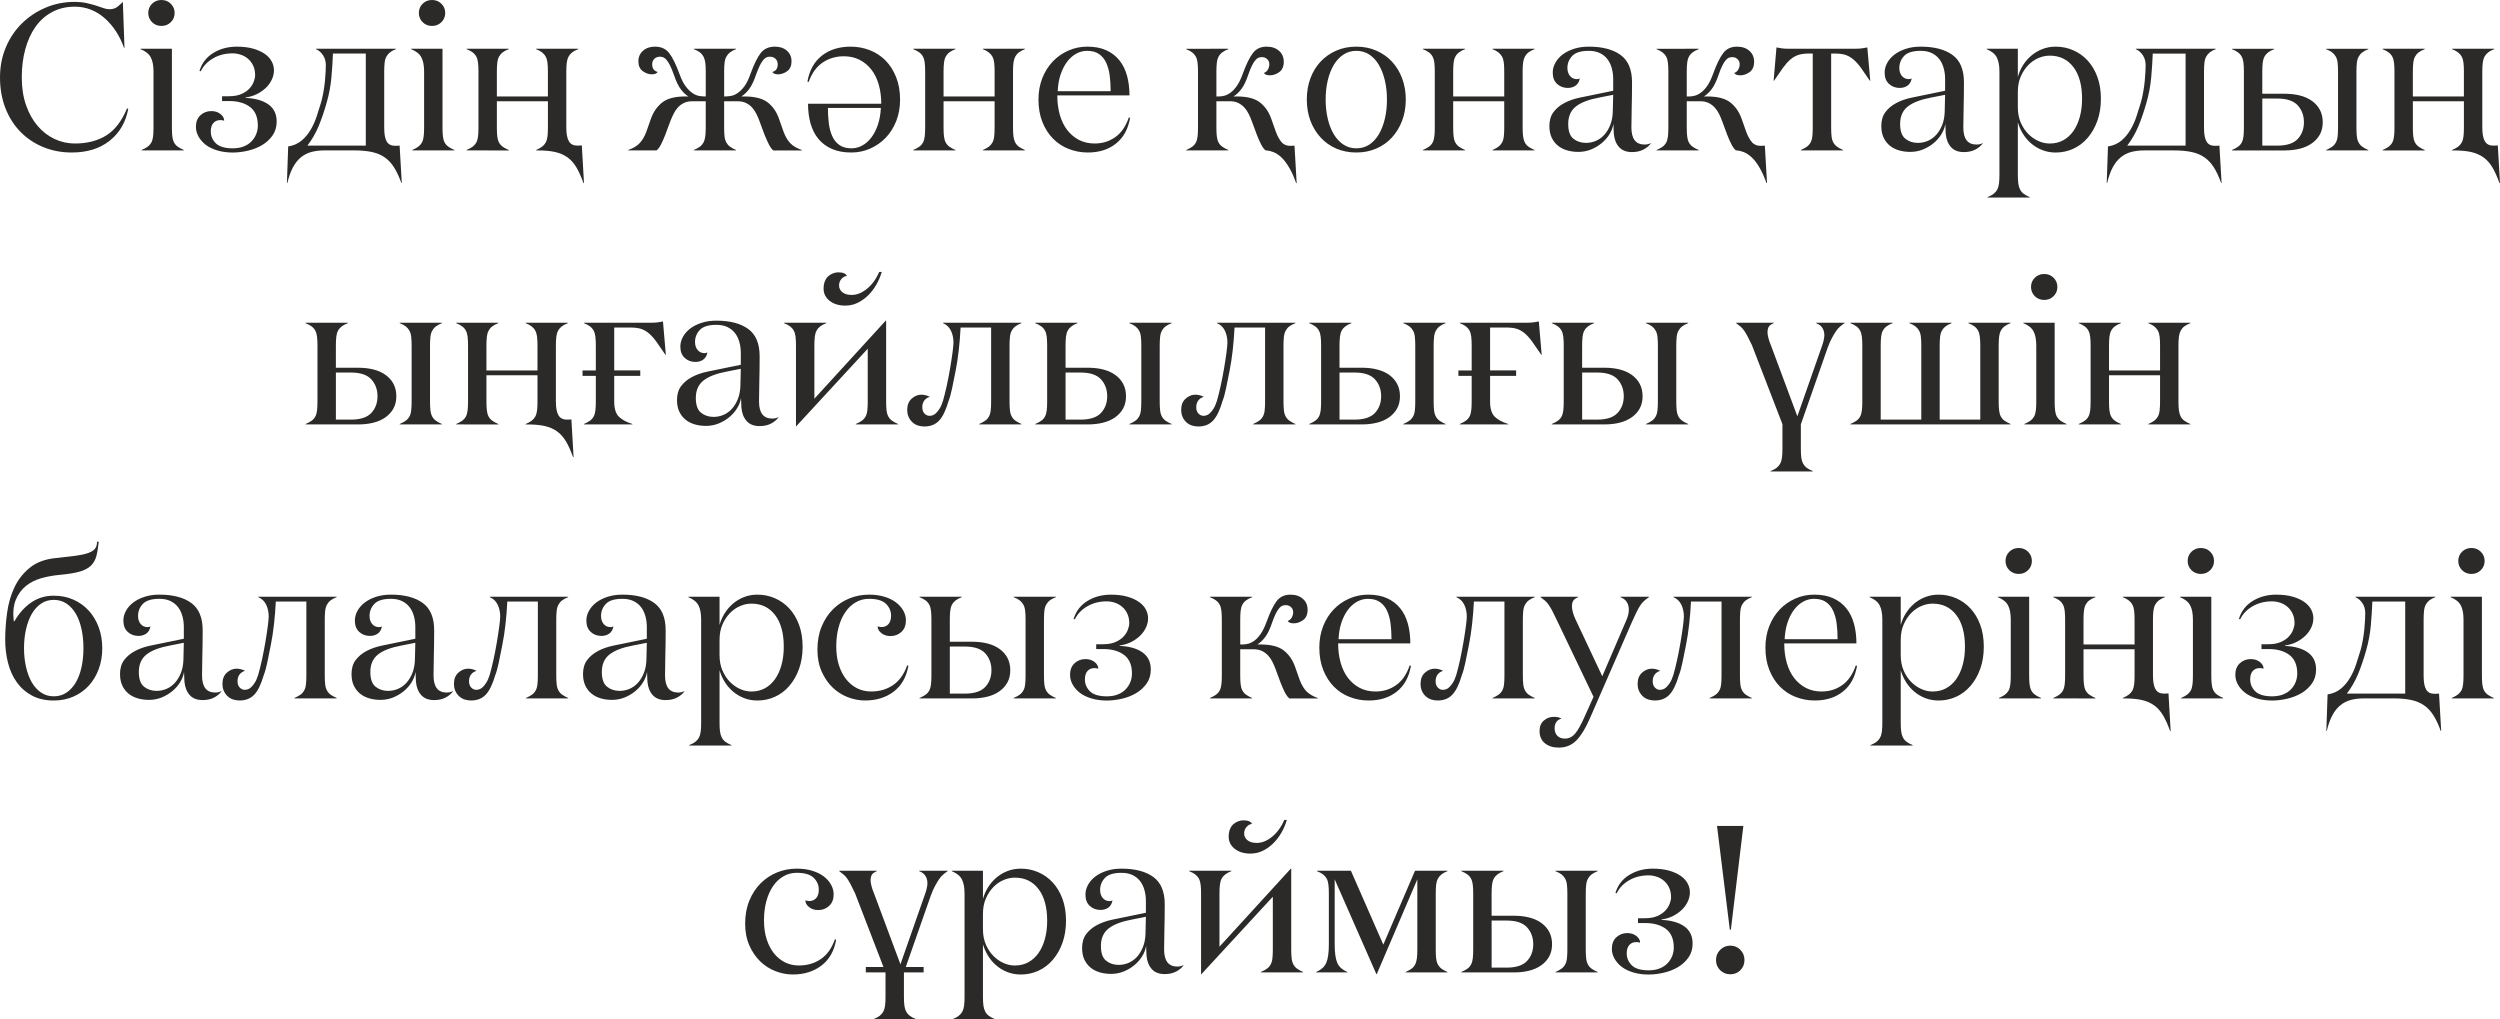
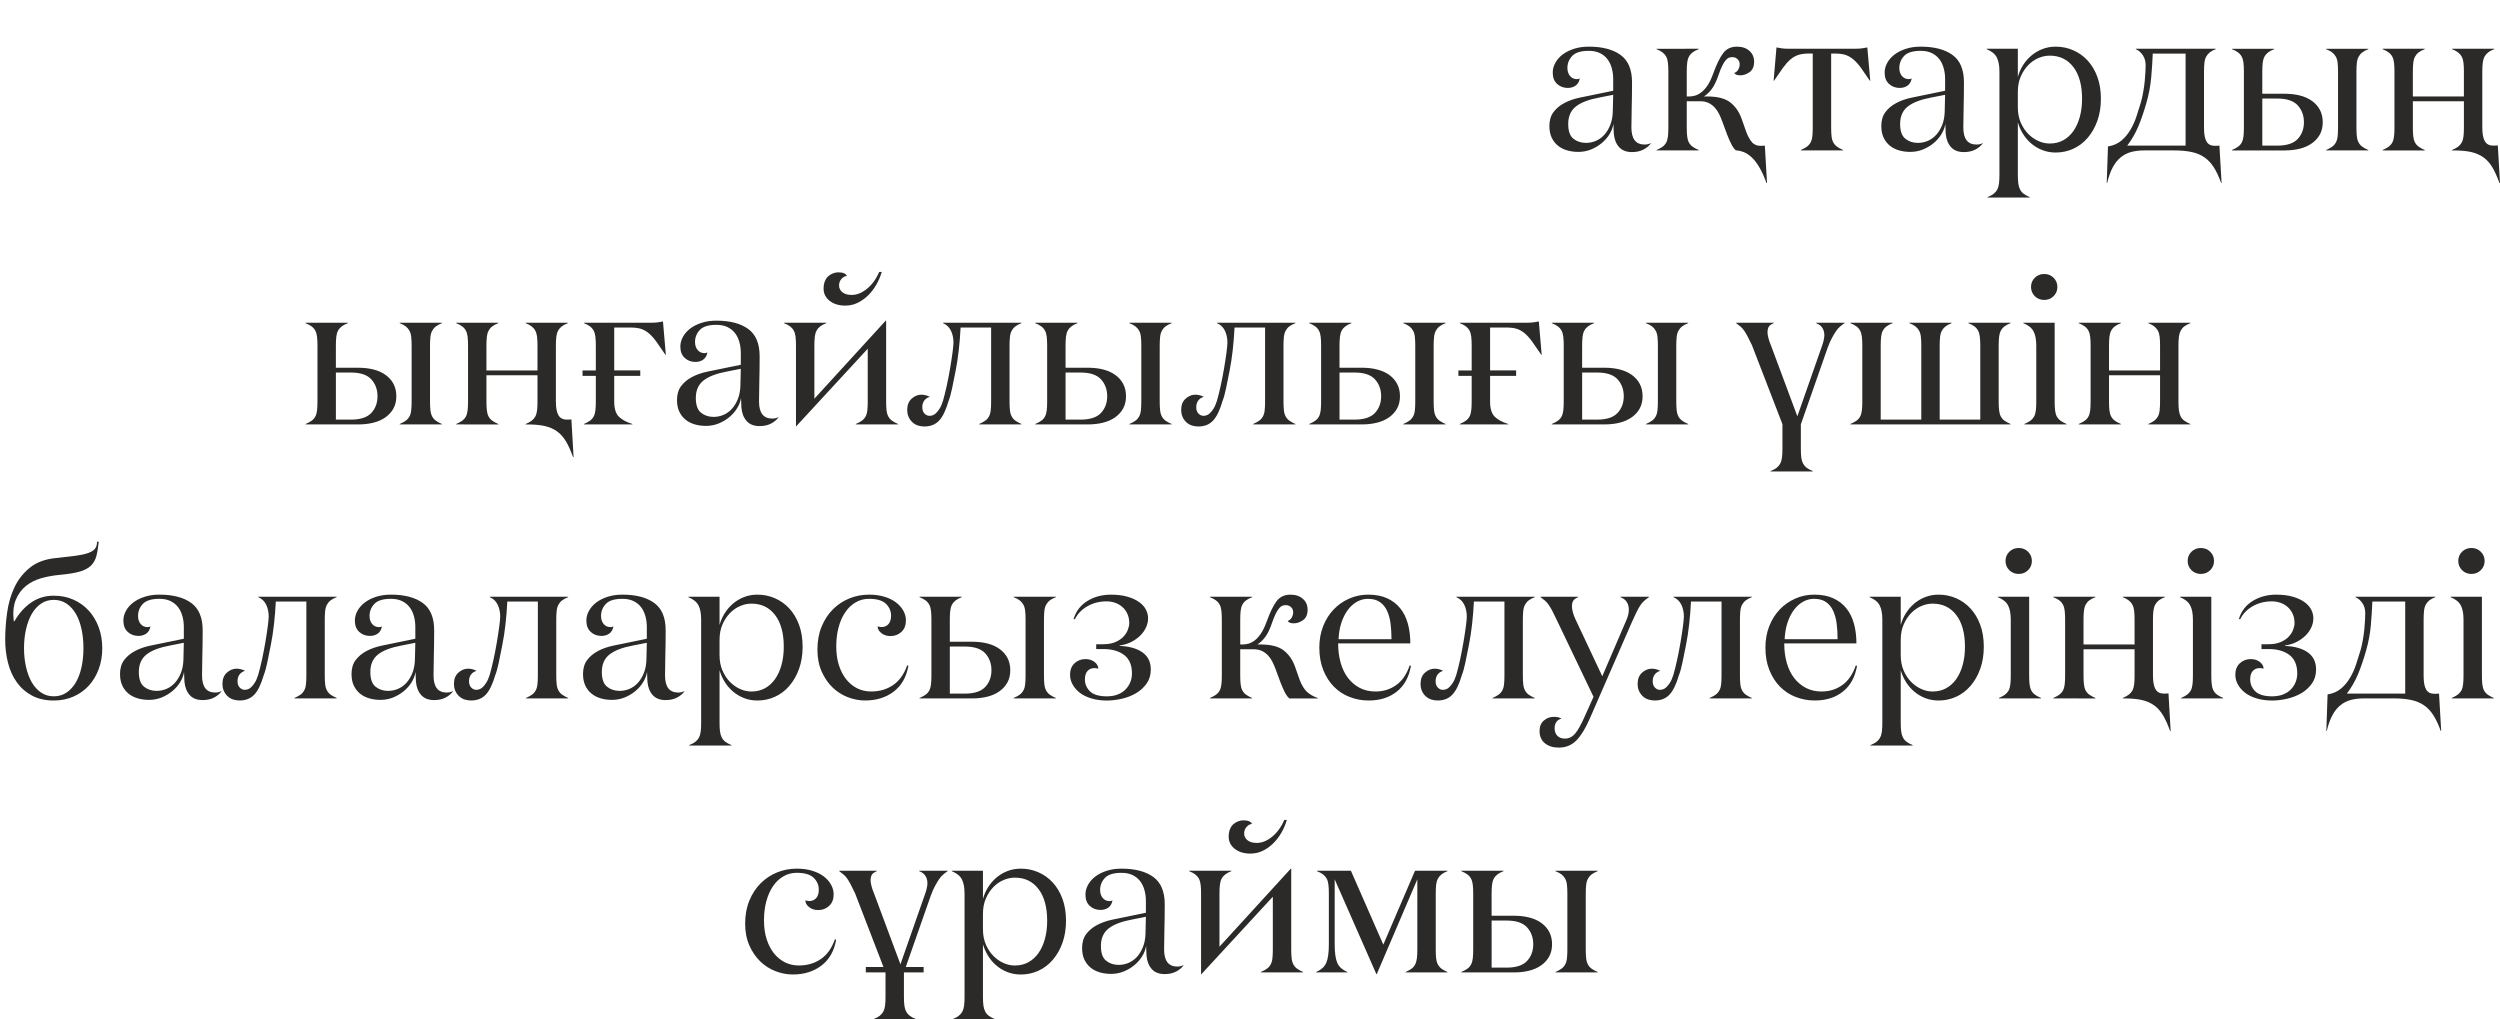
<svg xmlns="http://www.w3.org/2000/svg" xml:space="preserve" width="101.174mm" height="41.258mm" version="1.1" style="shape-rendering:geometricPrecision; text-rendering:geometricPrecision; image-rendering:optimizeQuality; fill-rule:evenodd; clip-rule:evenodd" viewBox="0 0 3270.44 1333.67">
  <defs>
    <style type="text/css"> .fil0 {fill:#2B2A29;fill-rule:nonzero} </style>
  </defs>
  <g id="Слой_x0020_1">
    <g id="_2575234530992">
-       <path class="fil0" d="M-0 101.17c0,-14.09 2.55,-27.19 7.62,-39.23 5.06,-12.04 12.04,-22.44 20.94,-31.2 8.85,-8.76 19.2,-15.65 31.06,-20.71 11.86,-5.06 24.54,-7.57 38.09,-7.57 5.43,0 10.45,0.5 15.05,1.46 4.61,1 8.76,2.1 12.5,3.28 3.74,1.23 7.07,2.33 9.95,3.37 2.92,1.01 5.47,1.51 7.71,1.51 4.56,0 8.17,-1.1 10.9,-3.33 2.69,-2.24 5.02,-4.33 6.89,-6.3l2.14 60.21 -0.55 0c-2.78,-7.85 -6.3,-15.05 -10.58,-21.62 -4.24,-6.52 -9.12,-12.27 -14.64,-17.1 -5.47,-4.88 -11.49,-8.62 -18.02,-11.22 -6.57,-2.64 -13.68,-3.97 -21.35,-3.97 -10.95,0 -20.75,2.32 -29.47,6.98 -8.71,4.65 -15.97,11.08 -21.8,19.34 -5.84,8.26 -10.26,18.02 -13.36,29.28 -3.06,11.22 -4.61,23.54 -4.61,36.81 0,13.64 1.87,25.77 5.61,36.45 3.74,10.72 8.81,19.75 15.19,27.19 6.34,7.43 13.73,13.09 22.12,17.06 8.39,3.92 17.24,5.88 26.59,5.88 15.87,0 29.47,-3.47 40.78,-10.4 11.31,-6.93 20.44,-18.75 27.37,-35.49l1.64 0.55c-3.28,17.61 -11.45,31.52 -24.41,41.78 -12.95,10.22 -29.46,15.33 -49.53,15.33 -13.37,0 -25.77,-2.37 -37.22,-7.07 -11.45,-4.7 -21.39,-11.36 -29.79,-19.93 -8.44,-8.58 -15.01,-18.93 -19.75,-31.02 -4.7,-12.09 -7.07,-25.54 -7.07,-40.32zm183.82 -36.86l0 -0.55 41.05 0 0 103.18c0,4.56 0.18,8.39 0.55,11.49 0.37,3.15 1.1,5.79 2.28,7.98 1.14,2.14 2.73,3.97 4.79,5.47 2.01,1.46 4.65,2.92 7.98,4.33l0 0.55 -55.19 0 0 -0.55c3.28,-1.42 5.98,-2.87 7.94,-4.33 2,-1.51 3.6,-3.33 4.79,-5.47 1.14,-2.19 1.87,-4.84 2.24,-7.98 0.37,-3.1 0.55,-6.93 0.55,-11.49l0 -73.39c0,-7.8 -1.19,-14 -3.56,-18.47 -2.32,-4.52 -6.79,-8.12 -13.41,-10.76zm10.12 -47.35c0,-4.75 1.64,-8.71 4.93,-12.04 3.28,-3.28 7.39,-4.93 12.32,-4.93 4.88,0 8.99,1.64 12.27,4.93 3.33,3.33 4.97,7.3 4.97,12.04 0,4.7 -1.64,8.71 -4.97,12.04 -3.28,3.28 -7.39,4.93 -12.27,4.93 -4.93,0 -9.03,-1.64 -12.32,-4.93 -3.28,-3.33 -4.93,-7.34 -4.93,-12.04zm62.35 148.93c0,-6.43 1.96,-11.45 5.88,-15.1 3.92,-3.65 8.71,-5.47 14.32,-5.47 4.75,0 8.71,1.28 11.91,3.83 3.19,2.51 4.84,5.43 4.84,8.76 -1.64,-0.55 -3.28,-0.82 -4.97,-0.82 -3.83,0 -6.89,1.28 -9.12,3.79 -2.28,2.55 -3.42,6.2 -3.42,11.04 0,6.02 2.24,11.22 6.66,15.6 4.47,4.33 11.81,6.52 22.07,6.52 5.43,0 10.22,-0.82 14.37,-2.46 4.11,-1.64 7.53,-3.88 10.26,-6.75 2.69,-2.83 4.75,-6.02 6.16,-9.58 1.37,-3.56 2.05,-7.25 2.05,-11.08 0,-10.99 -3.42,-19.02 -10.21,-24.22 -6.8,-5.15 -15.87,-7.75 -27.19,-7.75l-9.4 0 0 -6.3 8.85 0c6.57,0 12.04,-0.96 16.38,-2.87 4.38,-1.91 7.89,-4.29 10.54,-7.16 2.6,-2.83 4.52,-5.84 5.7,-9.08 1.19,-3.19 1.78,-5.98 1.78,-8.26 0,-4.75 -0.82,-8.9 -2.46,-12.45 -1.64,-3.56 -3.83,-6.52 -6.57,-8.94 -2.74,-2.41 -5.84,-4.24 -9.44,-5.47 -3.56,-1.23 -7.25,-1.87 -11.08,-1.87 -9.44,0 -17.88,2.14 -25.27,6.43 -7.39,4.24 -12.86,9.94 -16.33,17.06l-1.64 -0.5c3.1,-10.22 9.17,-18.06 18.11,-23.54 8.94,-5.47 19.16,-8.21 30.61,-8.21 8.26,0 15.37,0.87 21.48,2.6 6.07,1.73 11.13,4.01 15.24,6.89 4.06,2.83 7.07,6.11 9.03,9.85 1.96,3.74 2.96,7.57 2.96,11.59 0,4.01 -0.91,7.98 -2.69,11.91 -1.78,3.92 -4.33,7.48 -7.62,10.76 -3.33,3.24 -7.25,6.02 -11.81,8.35 -4.56,2.28 -9.58,3.83 -15.1,4.52l0 0.55c12.68,0.55 22.67,3.38 29.92,8.49 7.25,5.16 10.85,12.64 10.85,22.44 0,6.98 -1.78,13 -5.34,18.15 -3.6,5.11 -8.12,9.31 -13.68,12.64 -5.52,3.28 -11.72,5.75 -18.52,7.34 -6.84,1.6 -13.5,2.42 -19.93,2.42 -7.3,0 -14,-0.91 -20.02,-2.69 -6.02,-1.78 -11.08,-4.24 -15.19,-7.34 -4.06,-3.15 -7.25,-6.75 -9.54,-10.85 -2.28,-4.11 -3.42,-8.35 -3.42,-12.73zm119.05 73.53l1.64 -47.85c6.93,-1.09 12.77,-3.65 17.52,-7.62 4.74,-4.01 8.71,-8.76 11.91,-14.28 3.24,-5.47 5.88,-11.4 7.98,-17.83 2.1,-6.39 4.06,-12.59 5.84,-18.57 1.05,-3.83 2.01,-8.17 2.87,-13.05 0.87,-4.83 1.51,-9.53 1.96,-14.09 0.41,-4.52 0.73,-8.67 0.91,-12.41 0.18,-3.74 0.27,-6.57 0.27,-8.44 0,-5.06 -1.23,-9.44 -3.69,-13.09 -2.46,-3.65 -5.52,-6.29 -9.17,-7.89l0 -0.55 104.55 0 0 0.55c-3.24,1.23 -5.84,2.65 -7.8,4.2 -1.92,1.55 -3.51,3.42 -4.7,5.61 -1.19,2.19 -1.96,4.84 -2.28,7.98 -0.36,3.1 -0.55,6.93 -0.55,11.49l0 73.62c0,8.21 1.1,14.19 3.28,17.93 2.19,3.74 5.79,5.61 10.86,5.61 0.18,0 0.64,0 1.28,0 0.68,0 2.28,-0.09 4.74,-0.27l2.83 48.94 -0.55 0c-2.92,-8.21 -6.16,-15.05 -9.63,-20.53 -3.47,-5.47 -7.57,-9.85 -12.32,-13.09 -4.7,-3.28 -10.31,-5.57 -16.83,-6.98 -6.47,-1.37 -14.09,-2.05 -22.85,-2.05l-38.63 0c-6.57,0 -12.41,0.69 -17.47,2.05 -5.11,1.41 -9.63,3.69 -13.64,6.98 -4.01,3.24 -7.48,7.62 -10.45,13.09 -2.92,5.47 -5.38,12.32 -7.34,20.53l-0.55 0zm26.82 -48.94l76.36 0 0 -120.42 -42.97 0c-0.37,9.9 -1.01,20.3 -2.01,31.2 -0.96,10.9 -3.01,21.85 -6.16,32.84 -3.28,11.63 -6.84,22.03 -10.67,31.2 -3.83,9.13 -8.71,17.52 -14.55,25.18zm135.66 -126.17l0 -0.55 41.05 0 0 103.18c0,4.56 0.18,8.39 0.55,11.49 0.37,3.15 1.1,5.79 2.28,7.98 1.14,2.14 2.73,3.97 4.79,5.47 2.01,1.46 4.65,2.92 7.98,4.33l0 0.55 -55.19 0 0 -0.55c3.28,-1.42 5.98,-2.87 7.94,-4.33 2,-1.51 3.6,-3.33 4.79,-5.47 1.14,-2.19 1.87,-4.84 2.24,-7.98 0.37,-3.1 0.55,-6.93 0.55,-11.49l0 -73.39c0,-7.8 -1.19,-14 -3.56,-18.47 -2.32,-4.52 -6.79,-8.12 -13.41,-10.76zm10.12 -47.35c0,-4.75 1.64,-8.71 4.93,-12.04 3.28,-3.28 7.39,-4.93 12.32,-4.93 4.88,0 8.99,1.64 12.27,4.93 3.33,3.33 4.97,7.3 4.97,12.04 0,4.7 -1.64,8.71 -4.97,12.04 -3.28,3.28 -7.39,4.93 -12.27,4.93 -4.93,0 -9.03,-1.64 -12.32,-4.93 -3.28,-3.33 -4.93,-7.34 -4.93,-12.04zm62.45 179.81l0 -0.55c3.28,-1.46 5.98,-2.87 7.94,-4.33 2,-1.51 3.6,-3.33 4.79,-5.52 1.14,-2.19 1.87,-4.84 2.24,-7.94 0.37,-3.1 0.55,-6.93 0.55,-11.49l0 -73.39c0,-4.52 -0.18,-8.35 -0.55,-11.49 -0.37,-3.1 -1.1,-5.75 -2.24,-7.94 -1.19,-2.19 -2.78,-4.06 -4.84,-5.61 -2.05,-1.55 -4.7,-2.96 -7.89,-4.2l0 -0.55 55.19 0 0 0.55c-3.33,1.23 -5.98,2.65 -7.98,4.2 -2.05,1.55 -3.6,3.42 -4.79,5.61 -1.19,2.19 -1.92,4.84 -2.28,7.94 -0.37,3.15 -0.55,6.98 -0.55,11.49l0 32.62 66.78 0 0 -32.62c0,-4.52 -0.18,-8.35 -0.55,-11.49 -0.37,-3.1 -1.14,-5.75 -2.33,-7.94 -1.18,-2.19 -2.78,-4.06 -4.79,-5.61 -2.01,-1.55 -4.61,-2.96 -7.8,-4.2l0 -0.55 55.19 0 0 0.55c-3.28,1.23 -5.97,2.65 -7.98,4.2 -1.96,1.55 -3.56,3.42 -4.75,5.61 -1.14,2.14 -1.91,4.79 -2.32,7.94 -0.41,3.1 -0.59,6.93 -0.59,11.45l0 73.21c0,8.21 1.1,14.18 3.33,18.02 2.24,3.83 5.89,5.75 10.99,5.75l1.19 0c0.64,0 2.23,-0.09 4.79,-0.27l2.83 49.26 -0.69 0c-2.92,-8.21 -6.02,-15.05 -9.26,-20.53 -3.28,-5.52 -7.16,-9.9 -11.72,-13.14 -4.52,-3.24 -9.95,-5.57 -16.15,-6.98 -6.25,-1.37 -13.73,-2.05 -22.49,-2.05l-2.37 0 0 -0.55c3.28,-1.42 5.88,-2.87 7.85,-4.33 1.96,-1.51 3.56,-3.33 4.74,-5.47 1.19,-2.19 1.96,-4.84 2.33,-7.98 0.37,-3.1 0.55,-6.93 0.55,-11.49l0 -34.48 -66.78 0 0 34.48c0,4.56 0.18,8.39 0.55,11.49 0.37,3.15 1.1,5.79 2.28,7.98 1.19,2.14 2.73,3.97 4.79,5.47 2.01,1.46 4.65,2.92 7.98,4.33l0 0.59 -55.19 -0.05zm211.38 0l0 -0.55c6.43,-2.24 11.36,-5.11 14.78,-8.71 3.42,-3.56 6.34,-8.39 8.76,-14.55l6.29 -17.79c3.1,-8.71 7.98,-15.74 14.6,-21.03 6.66,-5.34 16.79,-7.98 30.51,-7.98l3.88 0c-3.47,-2.05 -6.84,-5.2 -10.04,-9.49 -3.19,-4.24 -6.16,-10.45 -8.94,-18.66 -1.78,-5.06 -3.42,-9.12 -5.02,-12.27 -1.55,-3.1 -3.05,-5.52 -4.52,-7.25 -1.46,-1.73 -2.87,-2.87 -4.29,-3.47 -1.37,-0.59 -2.78,-0.87 -4.2,-0.87 -3.1,0 -5.61,0.91 -7.53,2.74 -1.91,1.82 -2.87,4.29 -2.87,7.39 0,5.25 2.42,8.53 7.21,9.85 -1.23,2.05 -3.83,3.1 -7.75,3.1 -4.01,0 -7.94,-1.41 -11.77,-4.15 -3.83,-2.73 -5.75,-7.11 -5.75,-13.04 0,-5.48 2.01,-9.99 6.02,-13.6 4.01,-3.6 9.21,-5.43 15.65,-5.43 8.03,0 14.19,2.78 18.56,8.35 4.33,5.56 8.85,14.64 13.46,27.19 2.6,7.3 5.43,12.91 8.49,16.79 3.05,3.92 6.11,6.84 9.08,8.76 2.96,1.92 5.84,3.05 8.62,3.47 2.74,0.41 5.11,0.59 7.07,0.59l1.19 0 0 -32.62c0,-4.52 -0.18,-8.35 -0.59,-11.49 -0.41,-3.1 -1.19,-5.75 -2.33,-7.94 -1.19,-2.19 -2.74,-4.06 -4.75,-5.61 -2,-1.55 -4.65,-2.96 -7.94,-4.2l0 -0.55 55.29 0 0 0.55c-3.28,1.23 -5.93,2.65 -7.94,4.2 -2,1.55 -3.6,3.42 -4.79,5.61 -1.19,2.19 -2.01,4.84 -2.33,7.94 -0.37,3.15 -0.55,6.98 -0.55,11.49l0 32.62 1.05 0c2.05,0 4.52,-0.18 7.3,-0.59 2.83,-0.41 5.75,-1.55 8.76,-3.47 3.05,-1.92 6.06,-4.84 9.03,-8.76 3.01,-3.88 5.79,-9.49 8.35,-16.79 4.56,-12.55 9.03,-21.58 13.36,-27.19 4.38,-5.57 10.58,-8.35 18.61,-8.35 6.43,0 11.63,1.78 15.65,5.34 4.01,3.6 6.02,8.12 6.02,13.69 0,6.02 -1.92,10.4 -5.75,13.14 -3.83,2.69 -7.75,4.06 -11.77,4.06 -3.83,0 -6.39,-1.05 -7.62,-3.1 4.7,-1.23 7.07,-4.52 7.07,-9.85 0,-3.1 -0.96,-5.57 -2.87,-7.39 -1.92,-1.83 -4.43,-2.74 -7.57,-2.74 -1.41,0 -2.83,0.27 -4.2,0.87 -1.37,0.59 -2.78,1.74 -4.29,3.47 -1.46,1.73 -2.96,4.15 -4.47,7.21 -1.51,3.06 -3.19,7.16 -5.07,12.32 -2.78,8.21 -5.79,14.41 -9.03,18.66 -3.28,4.29 -6.61,7.43 -10.12,9.49l4.01 0c13.73,0 23.95,2.64 30.65,7.89 6.66,5.25 11.54,12.32 14.55,21.12l6.3 17.79c2.42,6.25 5.34,11.13 8.85,14.64 3.47,3.51 8.39,6.38 14.82,8.62l0 0.55 -37.31 0c-2.05,-1.6 -4.01,-4.29 -5.89,-8.03 -1.87,-3.74 -3.74,-7.94 -5.61,-12.54l-6.3 -17.02c-1.23,-3.47 -2.64,-6.79 -4.2,-9.94 -1.55,-3.19 -3.42,-5.97 -5.61,-8.44 -2.19,-2.46 -4.83,-4.47 -7.98,-6.02 -3.1,-1.55 -6.84,-2.33 -11.22,-2.33l-17.52 0 0 34.48c0,4.56 0.18,8.39 0.55,11.49 0.32,3.15 1.14,5.79 2.33,7.98 1.19,2.14 2.78,3.97 4.79,5.47 2.01,1.46 4.65,2.92 7.94,4.33l0 0.55 -55.29 0 0 -0.55c3.28,-1.42 5.93,-2.87 7.94,-4.33 2.01,-1.51 3.56,-3.33 4.75,-5.47 1.14,-2.19 1.92,-4.84 2.33,-7.98 0.41,-3.1 0.59,-6.93 0.59,-11.49l0 -34.48 -17.61 0c-4.38,0 -8.07,0.78 -11.17,2.33 -3.05,1.55 -5.66,3.56 -7.85,6.02 -2.19,2.46 -4.06,5.29 -5.61,8.48 -1.55,3.24 -3.01,6.52 -4.33,9.9l-6.3 17.02c-1.78,4.52 -3.6,8.71 -5.52,12.5 -1.92,3.79 -3.88,6.48 -5.93,8.07l-37.17 0zm355.7 -66.51c0,10.26 -1.69,19.61 -5.02,28.05 -3.33,8.49 -7.94,15.78 -13.78,21.9 -5.84,6.06 -12.64,10.81 -20.44,14.23 -7.8,3.38 -15.97,5.07 -24.54,5.07 -9.85,0 -18.33,-1.55 -25.45,-4.7 -7.07,-3.1 -12.95,-7.48 -17.65,-13.14 -4.65,-5.66 -8.07,-12.41 -10.26,-20.25 -2.19,-7.85 -3.28,-16.42 -3.28,-25.68l95.79 0c0,-9.08 -1.1,-17.42 -3.28,-25.04 -2.19,-7.62 -5.38,-14.18 -9.67,-19.66 -4.29,-5.47 -9.4,-9.76 -15.42,-12.82 -6.02,-3.05 -12.87,-4.61 -20.53,-4.61 -10.4,0 -19.66,2.74 -27.78,8.21 -8.07,5.47 -14.19,13.96 -18.29,25.45l-1.6 -0.5c2.56,-14.82 8.9,-26.14 18.88,-33.98 10.04,-7.85 22.63,-11.77 37.77,-11.77 8.71,0 17.06,1.55 24.9,4.61 7.89,3.1 14.78,7.57 20.62,13.5 5.8,5.93 10.45,13.18 13.87,21.8 3.42,8.58 5.16,18.38 5.16,29.33zm-94.42 10.95c0,6.98 0.41,13.68 1.19,20.12 0.82,6.38 2.32,12 4.52,16.83 2.14,4.83 5.29,8.71 9.35,11.59 4.06,2.87 9.31,4.29 15.83,4.29 4.88,0 9.58,-1.23 14.09,-3.69 4.52,-2.46 8.49,-6.02 11.95,-10.63 3.51,-4.61 6.34,-10.17 8.49,-16.65 2.19,-6.52 3.47,-13.78 3.83,-21.85l-69.24 0zm111.62 55.56l0 -0.55c3.33,-1.42 5.98,-2.87 7.98,-4.33 2.05,-1.46 3.65,-3.28 4.79,-5.47 1.19,-2.19 1.92,-4.84 2.28,-7.98 0.37,-3.1 0.55,-6.93 0.55,-11.49l0 -73.34c0,-4.56 -0.18,-8.39 -0.55,-11.49 -0.37,-3.15 -1.1,-5.8 -2.28,-7.98 -1.14,-2.19 -2.78,-4.06 -4.84,-5.61 -2.05,-1.55 -4.7,-2.96 -7.94,-4.2l0 -0.55 55.29 0 0 0.55c-3.33,1.23 -5.98,2.65 -7.98,4.2 -2.05,1.55 -3.65,3.42 -4.79,5.61 -1.19,2.19 -1.92,4.84 -2.28,7.94 -0.37,3.15 -0.55,6.98 -0.55,11.49l0 32.62 66.78 0 0 -32.62c0,-4.52 -0.18,-8.35 -0.55,-11.49 -0.32,-3.1 -1.1,-5.75 -2.28,-7.94 -1.19,-2.19 -2.78,-4.06 -4.79,-5.61 -1.96,-1.55 -4.52,-2.96 -7.71,-4.2l0 -0.55 55.01 0 0 0.55c-3.28,1.23 -5.93,2.65 -7.94,4.2 -2.01,1.55 -3.56,3.42 -4.75,5.61 -1.14,2.19 -1.91,4.84 -2.32,7.98 -0.41,3.1 -0.59,6.93 -0.59,11.49l0 73.34c0,4.56 0.18,8.39 0.59,11.49 0.41,3.15 1.19,5.79 2.32,7.98 1.19,2.19 2.74,4.01 4.75,5.47 2.01,1.46 4.65,2.92 7.94,4.33l0 0.55 -55.01 0 0 -0.55c3.24,-1.42 5.84,-2.87 7.8,-4.33 1.92,-1.51 3.51,-3.33 4.7,-5.47 1.18,-2.19 1.96,-4.84 2.28,-7.98 0.37,-3.1 0.55,-6.93 0.55,-11.49l0 -34.48 -66.78 0 0 34.48c0,4.56 0.18,8.39 0.55,11.49 0.37,3.15 1.1,5.79 2.28,7.98 1.14,2.14 2.73,3.97 4.79,5.47 2.01,1.46 4.65,2.92 7.98,4.33l0 0.55 -55.29 0zm163.84 -66.41c0,-10.26 1.69,-19.66 5.02,-28.1 3.33,-8.49 7.94,-15.78 13.77,-21.9 5.84,-6.11 12.68,-10.85 20.48,-14.27 7.8,-3.38 15.97,-5.07 24.54,-5.07 9.62,0 17.93,1.55 24.81,4.7 6.89,3.1 12.64,7.48 17.2,13.14 4.56,5.65 7.89,12.41 10.04,20.25 2.14,7.85 3.19,16.42 3.19,25.68l-94.42 0c0,9.21 1.1,17.65 3.28,25.36 2.19,7.75 5.43,14.37 9.67,19.93 4.29,5.52 9.44,9.85 15.46,13 6.02,3.1 12.86,4.65 20.53,4.65 10.08,0 19.07,-2.78 26.91,-8.35 7.85,-5.52 13.78,-14.14 17.74,-25.77l1.64 0.55c-2.55,14.69 -8.67,25.91 -18.47,33.66 -9.76,7.8 -22.03,11.68 -36.81,11.68 -8.71,0 -17.02,-1.55 -24.95,-4.61 -7.89,-3.05 -14.73,-7.57 -20.57,-13.5 -5.84,-5.89 -10.49,-13.14 -13.91,-21.76 -3.42,-8.58 -5.16,-18.34 -5.16,-29.29zm25.18 -11.04l69.24 0c0,-6.98 -0.41,-13.68 -1.18,-20.12 -0.82,-6.38 -2.33,-12 -4.52,-16.83 -2.15,-4.84 -5.29,-8.71 -9.35,-11.59 -4.06,-2.87 -9.31,-4.29 -15.83,-4.29 -4.93,0 -9.62,1.23 -14.09,3.69 -4.52,2.46 -8.49,6.02 -12,10.63 -3.47,4.61 -6.3,10.17 -8.49,16.65 -2.19,6.52 -3.42,13.78 -3.79,21.85zm168 77.45l0 -0.5c3.28,-1.42 5.98,-2.87 7.94,-4.33 2,-1.46 3.6,-3.28 4.79,-5.47 1.14,-2.19 1.87,-4.84 2.24,-7.94 0.37,-3.15 0.55,-6.98 0.55,-11.54l0 -73.39c0,-4.56 -0.18,-8.39 -0.55,-11.49 -0.37,-3.1 -1.1,-5.8 -2.24,-7.98 -1.19,-2.14 -2.78,-4.01 -4.84,-5.61 -2.05,-1.55 -4.7,-2.96 -7.89,-4.2l0 -0.5 55.19 -0.05 0 0.59c-3.33,1.23 -5.98,2.65 -7.98,4.2 -2.05,1.55 -3.65,3.42 -4.79,5.61 -1.19,2.19 -1.92,4.84 -2.28,7.94 -0.37,3.1 -0.55,6.93 -0.55,11.49l0 32.57 3.47 0c2.24,0 4.61,-0.32 7.16,-1.01 2.55,-0.68 5.2,-2 7.94,-4.01 2.78,-2.01 5.52,-4.97 8.26,-8.85 2.69,-3.92 5.29,-9.17 7.66,-15.78 4.56,-12.55 8.99,-21.58 13.27,-27.14 4.24,-5.57 10.22,-8.35 17.88,-8.35 6.79,0 12.22,1.83 16.33,5.48 4.11,3.65 6.16,8.39 6.16,14.27 0,6.2 -1.96,10.72 -5.89,13.55 -3.92,2.78 -7.98,4.2 -12.18,4.2 -3.97,0 -6.66,-1.01 -7.98,-3.06 2.19,-0.73 3.97,-2.19 5.25,-4.38 1.28,-2.19 1.91,-4.56 1.91,-7.16 0,-2.55 -0.91,-4.75 -2.73,-6.52 -1.83,-1.78 -4.11,-2.69 -6.89,-2.69 -1.41,0 -2.83,0.23 -4.2,0.68 -1.37,0.41 -2.78,1.46 -4.24,3.15 -1.5,1.64 -3.01,3.97 -4.56,7.07 -1.55,3.06 -3.24,7.16 -5.02,12.36 -2.74,8.17 -5.75,14.41 -9.08,18.7 -3.28,4.29 -6.66,7.43 -10.13,9.49l4.15 0c13.73,0 23.9,2.64 30.52,7.89 6.66,5.25 11.54,12.32 14.64,21.12l6.3 17.79c2.23,5.84 4.88,10.44 8.03,13.91 2.92,2.6 6.3,3.88 10.13,3.88l1.23 0c0.59,0 2.24,-0.05 4.79,-0.23l2.83 48.94 -0.69 0c-2.92,-8.21 -6.02,-15.05 -9.31,-20.53 -3.24,-5.52 -6.57,-9.85 -9.99,-13.05 -3.42,-3.24 -6.98,-5.56 -10.63,-6.98 -3.24,-1.23 -6.2,-1.96 -8.94,-2.14l-1.09 0c-2.05,-1.6 -4.01,-4.29 -5.93,-8.03 -1.92,-3.74 -3.79,-7.94 -5.56,-12.54l-6.3 -17.02c-1.23,-3.47 -2.64,-6.79 -4.2,-9.94 -1.55,-3.19 -3.47,-5.97 -5.66,-8.44 -2.23,-2.46 -4.88,-4.47 -7.98,-6.02 -3.06,-1.55 -6.8,-2.33 -11.17,-2.33l-17.56 0 0 34.48c0,4.56 0.18,8.39 0.55,11.49 0.37,3.15 1.1,5.79 2.28,7.98 1.14,2.14 2.73,3.97 4.79,5.47 2.01,1.46 4.65,2.92 7.98,4.33l0 0.59 -55.19 -0.05zm157.87 -66.6c0,-10.04 1.55,-19.29 4.7,-27.73 3.15,-8.49 7.62,-15.74 13.32,-21.85 5.75,-6.11 12.59,-10.9 20.53,-14.37 7.98,-3.47 16.7,-5.2 26.18,-5.2 9.53,0 18.25,1.73 26.18,5.2 7.89,3.47 14.73,8.26 20.44,14.37 5.7,6.11 10.17,13.41 13.32,21.89 3.19,8.49 4.79,17.74 4.79,27.69 0,10.08 -1.6,19.34 -4.79,27.73 -3.15,8.39 -7.62,15.69 -13.32,21.94 -5.7,6.25 -12.55,11.08 -20.44,14.5 -7.94,3.42 -16.65,5.16 -26.18,5.16 -9.58,0 -18.29,-1.74 -26.23,-5.16 -7.94,-3.42 -14.73,-8.26 -20.48,-14.5 -5.7,-6.25 -10.17,-13.55 -13.32,-21.94 -3.15,-8.39 -4.7,-17.65 -4.7,-27.73zm24.63 0c0,8.94 0.91,17.29 2.74,25.04 1.82,7.8 4.47,14.59 7.85,20.3 3.42,5.75 7.62,10.26 12.64,13.59 4.97,3.28 10.63,4.93 16.88,4.93 6.43,0 12.13,-1.64 17.11,-4.93 4.97,-3.33 9.12,-7.85 12.45,-13.59 3.37,-5.7 5.98,-12.45 7.8,-20.21 1.83,-7.75 2.74,-16.1 2.74,-25.13 0,-8.9 -0.91,-17.2 -2.74,-24.95 -1.82,-7.75 -4.43,-14.5 -7.8,-20.21 -3.33,-5.75 -7.48,-10.26 -12.45,-13.59 -4.97,-3.28 -10.67,-4.93 -17.11,-4.93 -6.25,0 -11.91,1.64 -16.88,4.93 -5.02,3.33 -9.21,7.85 -12.64,13.59 -3.37,5.7 -6.02,12.45 -7.85,20.21 -1.82,7.75 -2.74,16.06 -2.74,24.95zm127.17 66.6l0 -0.55c3.33,-1.42 5.98,-2.87 7.98,-4.33 2.05,-1.46 3.65,-3.28 4.79,-5.47 1.19,-2.19 1.92,-4.84 2.28,-7.98 0.37,-3.1 0.55,-6.93 0.55,-11.49l0 -73.34c0,-4.56 -0.18,-8.39 -0.55,-11.49 -0.37,-3.15 -1.1,-5.8 -2.28,-7.98 -1.14,-2.19 -2.78,-4.06 -4.84,-5.61 -2.05,-1.55 -4.7,-2.96 -7.94,-4.2l0 -0.55 55.29 0 0 0.55c-3.33,1.23 -5.98,2.65 -7.98,4.2 -2.05,1.55 -3.65,3.42 -4.79,5.61 -1.19,2.19 -1.92,4.84 -2.28,7.94 -0.37,3.15 -0.55,6.98 -0.55,11.49l0 32.62 66.78 0 0 -32.62c0,-4.52 -0.18,-8.35 -0.55,-11.49 -0.32,-3.1 -1.1,-5.75 -2.28,-7.94 -1.19,-2.19 -2.78,-4.06 -4.79,-5.61 -1.96,-1.55 -4.52,-2.96 -7.71,-4.2l0 -0.55 55.01 0 0 0.55c-3.28,1.23 -5.93,2.65 -7.94,4.2 -2.01,1.55 -3.56,3.42 -4.75,5.61 -1.14,2.19 -1.91,4.84 -2.32,7.98 -0.41,3.1 -0.59,6.93 -0.59,11.49l0 73.34c0,4.56 0.18,8.39 0.59,11.49 0.41,3.15 1.19,5.79 2.32,7.98 1.19,2.19 2.74,4.01 4.75,5.47 2.01,1.46 4.65,2.92 7.94,4.33l0 0.55 -55.01 0 0 -0.55c3.24,-1.42 5.84,-2.87 7.8,-4.33 1.92,-1.51 3.51,-3.33 4.7,-5.47 1.18,-2.19 1.96,-4.84 2.28,-7.98 0.37,-3.1 0.55,-6.93 0.55,-11.49l0 -34.48 -66.78 0 0 34.48c0,4.56 0.18,8.39 0.55,11.49 0.37,3.15 1.1,5.79 2.28,7.98 1.14,2.14 2.73,3.97 4.79,5.47 2.01,1.46 4.65,2.92 7.98,4.33l0 0.55 -55.29 0z" />
      <path class="fil0" d="M2026.86 164.99c0,-7.39 1.78,-13.5 5.34,-18.29 3.56,-4.79 8.3,-8.76 14.23,-11.91 5.93,-3.15 12.64,-5.52 20.21,-7.07 7.53,-1.55 15.28,-3.15 23.31,-4.79l20.39 -4.2 0 -15.42c0,-4.88 -0.59,-9.53 -1.83,-14 -1.19,-4.47 -3.05,-8.39 -5.61,-11.77 -2.56,-3.37 -5.84,-6.06 -9.85,-8.03 -4.01,-2.01 -8.9,-3.01 -14.6,-3.01 -10.31,0 -17.52,2.23 -21.71,6.66 -4.2,4.47 -6.29,9.71 -6.29,15.78 0,4.2 1.14,7.66 3.37,10.45 2.28,2.73 5.38,4.15 9.22,4.15 1.23,0 2.46,-0.32 3.6,-0.96 -0.73,4.2 -2.51,7.3 -5.34,9.35 -2.87,2.05 -6.29,3.1 -10.35,3.1 -5.52,0 -10.22,-1.78 -14,-5.25 -3.79,-3.47 -5.7,-8.39 -5.7,-14.82 0,-4.38 1.14,-8.67 3.42,-12.77 2.24,-4.15 5.48,-7.8 9.63,-10.95 4.2,-3.15 9.17,-5.61 14.87,-7.43 5.75,-1.87 12.18,-2.78 19.29,-2.78 17.79,0 31.66,3.65 41.6,10.9 9.95,7.25 14.92,19.11 14.92,35.63 0,12.18 -0.14,22.99 -0.41,32.38 -0.27,9.4 -0.41,18.34 -0.41,26.82 0,14.91 5.75,22.35 17.24,22.35 3.15,0 5.84,-0.64 8.17,-1.91l0 0.41c-2.42,3.28 -5.66,5.97 -9.81,8.12 -4.15,2.15 -9.08,3.24 -14.78,3.24 -7.34,0 -12.96,-2.14 -16.88,-6.47 -3.92,-4.33 -6.25,-10.08 -6.93,-17.34 0,-0.37 -0.05,-1.09 -0.14,-2.19 -0.09,-1.14 -0.14,-2.33 -0.14,-3.69 0,-1.32 -0.05,-2.69 -0.14,-4.06 -0.09,-1.37 -0.14,-2.42 -0.14,-3.15 -0.73,4.7 -2.46,9.26 -5.24,13.69 -2.74,4.43 -6.2,8.3 -10.31,11.68 -4.11,3.33 -8.71,6.07 -13.87,8.17 -5.16,2.05 -10.63,3.1 -16.42,3.1 -5.29,0 -10.22,-0.69 -14.78,-2.01 -4.56,-1.32 -8.58,-3.37 -12.04,-6.2 -3.47,-2.83 -6.2,-6.39 -8.17,-10.63 -1.96,-4.24 -2.92,-9.22 -2.92,-14.87zm24.63 -2.83c0,9.17 2.24,15.6 6.75,19.25 4.52,3.69 10.03,5.52 16.56,5.52 4.38,0 8.67,-0.87 12.82,-2.6 4.15,-1.78 7.8,-4.38 10.99,-7.85 3.15,-3.51 5.75,-7.71 7.75,-12.64 2.01,-4.88 3.15,-10.58 3.42,-17.02l0.55 -22.81 -17.56 3.47c-14.09,2.6 -24.5,6.52 -31.2,11.81 -6.7,5.29 -10.08,12.91 -10.08,22.85zm115.5 34.62l0 -0.5c3.28,-1.42 5.98,-2.87 7.94,-4.33 2,-1.46 3.6,-3.28 4.79,-5.47 1.14,-2.19 1.87,-4.84 2.24,-7.94 0.37,-3.15 0.55,-6.98 0.55,-11.54l0 -73.39c0,-4.56 -0.18,-8.39 -0.55,-11.49 -0.37,-3.1 -1.1,-5.8 -2.24,-7.98 -1.19,-2.14 -2.78,-4.01 -4.84,-5.61 -2.05,-1.55 -4.7,-2.96 -7.89,-4.2l0 -0.5 55.19 -0.05 0 0.59c-3.33,1.23 -5.98,2.65 -7.98,4.2 -2.05,1.55 -3.65,3.42 -4.79,5.61 -1.19,2.19 -1.92,4.84 -2.28,7.94 -0.37,3.1 -0.55,6.93 -0.55,11.49l0 32.57 3.47 0c2.24,0 4.61,-0.32 7.16,-1.01 2.55,-0.68 5.2,-2 7.94,-4.01 2.78,-2.01 5.52,-4.97 8.26,-8.85 2.69,-3.92 5.29,-9.17 7.66,-15.78 4.56,-12.55 8.99,-21.58 13.27,-27.14 4.24,-5.57 10.22,-8.35 17.88,-8.35 6.79,0 12.22,1.83 16.33,5.48 4.11,3.65 6.16,8.39 6.16,14.27 0,6.2 -1.96,10.72 -5.89,13.55 -3.92,2.78 -7.98,4.2 -12.18,4.2 -3.97,0 -6.66,-1.01 -7.98,-3.06 2.19,-0.73 3.97,-2.19 5.25,-4.38 1.28,-2.19 1.91,-4.56 1.91,-7.16 0,-2.55 -0.91,-4.75 -2.73,-6.52 -1.83,-1.78 -4.11,-2.69 -6.89,-2.69 -1.41,0 -2.83,0.23 -4.2,0.68 -1.37,0.41 -2.78,1.46 -4.24,3.15 -1.5,1.64 -3.01,3.97 -4.56,7.07 -1.55,3.06 -3.24,7.16 -5.02,12.36 -2.74,8.17 -5.75,14.41 -9.08,18.7 -3.28,4.29 -6.66,7.43 -10.13,9.49l4.15 0c13.73,0 23.9,2.64 30.52,7.89 6.66,5.25 11.54,12.32 14.64,21.12l6.3 17.79c2.23,5.84 4.88,10.44 8.03,13.91 2.92,2.6 6.3,3.88 10.13,3.88l1.23 0c0.59,0 2.24,-0.05 4.79,-0.23l2.83 48.94 -0.69 0c-2.92,-8.21 -6.02,-15.05 -9.31,-20.53 -3.24,-5.52 -6.57,-9.85 -9.99,-13.05 -3.42,-3.24 -6.98,-5.56 -10.63,-6.98 -3.24,-1.23 -6.2,-1.96 -8.94,-2.14l-1.09 0c-2.05,-1.6 -4.01,-4.29 -5.93,-8.03 -1.92,-3.74 -3.79,-7.94 -5.56,-12.54l-6.3 -17.02c-1.23,-3.47 -2.64,-6.79 -4.2,-9.94 -1.55,-3.19 -3.47,-5.97 -5.66,-8.44 -2.23,-2.46 -4.88,-4.47 -7.98,-6.02 -3.06,-1.55 -6.8,-2.33 -11.17,-2.33l-17.56 0 0 34.48c0,4.56 0.18,8.39 0.55,11.49 0.37,3.15 1.1,5.79 2.28,7.98 1.14,2.14 2.73,3.97 4.79,5.47 2.01,1.46 4.65,2.92 7.98,4.33l0 0.59 -55.19 -0.05zm153.22 -91.18l3.74 -43.56c2.05,0.37 4.24,0.73 6.61,1.14 2.37,0.41 5.66,0.59 9.81,0.59l85.98 0c4.2,0 7.48,-0.18 9.9,-0.59 2.37,-0.41 4.56,-0.77 6.52,-1.14l3.88 43.56 -0.55 0c-4.52,-6.75 -8.44,-12.41 -11.72,-16.97 -3.33,-4.52 -6.61,-8.16 -9.9,-10.95 -3.33,-2.78 -6.79,-4.7 -10.44,-5.89 -3.65,-1.14 -8.12,-1.73 -13.37,-1.73l-5.2 0 0 96.88c0,4.56 0.18,8.39 0.55,11.49 0.32,3.15 1.14,5.79 2.32,7.98 1.19,2.19 2.78,4.01 4.79,5.47 2.01,1.46 4.65,2.92 7.94,4.33l0 0.55 -55.28 0 0 -0.55c3.28,-1.42 5.93,-2.87 7.94,-4.33 2.01,-1.46 3.6,-3.28 4.79,-5.47 1.23,-2.19 2.01,-4.84 2.32,-7.98 0.37,-3.1 0.55,-6.93 0.55,-11.49l0 -96.88 -5.2 0c-5.29,0 -9.76,0.59 -13.46,1.73 -3.69,1.19 -7.16,3.1 -10.4,5.89 -3.28,2.78 -6.52,6.43 -9.85,10.95 -3.28,4.56 -7.21,10.22 -11.72,16.97l-0.55 0zm140.86 59.39c0,-7.39 1.78,-13.5 5.34,-18.29 3.56,-4.79 8.3,-8.76 14.23,-11.91 5.93,-3.15 12.64,-5.52 20.21,-7.07 7.53,-1.55 15.28,-3.15 23.31,-4.79l20.39 -4.2 0 -15.42c0,-4.88 -0.59,-9.53 -1.83,-14 -1.19,-4.47 -3.05,-8.39 -5.61,-11.77 -2.56,-3.37 -5.84,-6.06 -9.85,-8.03 -4.01,-2.01 -8.9,-3.01 -14.6,-3.01 -10.31,0 -17.52,2.23 -21.71,6.66 -4.2,4.47 -6.29,9.71 -6.29,15.78 0,4.2 1.14,7.66 3.37,10.45 2.28,2.73 5.38,4.15 9.22,4.15 1.23,0 2.46,-0.32 3.6,-0.96 -0.73,4.2 -2.51,7.3 -5.34,9.35 -2.87,2.05 -6.29,3.1 -10.35,3.1 -5.52,0 -10.22,-1.78 -14,-5.25 -3.79,-3.47 -5.7,-8.39 -5.7,-14.82 0,-4.38 1.14,-8.67 3.42,-12.77 2.24,-4.15 5.48,-7.8 9.63,-10.95 4.2,-3.15 9.17,-5.61 14.87,-7.43 5.75,-1.87 12.18,-2.78 19.29,-2.78 17.79,0 31.66,3.65 41.6,10.9 9.95,7.25 14.92,19.11 14.92,35.63 0,12.18 -0.14,22.99 -0.41,32.38 -0.27,9.4 -0.41,18.34 -0.41,26.82 0,14.91 5.75,22.35 17.24,22.35 3.15,0 5.84,-0.64 8.17,-1.91l0 0.41c-2.42,3.28 -5.66,5.97 -9.81,8.12 -4.15,2.15 -9.08,3.24 -14.78,3.24 -7.34,0 -12.96,-2.14 -16.88,-6.47 -3.92,-4.33 -6.25,-10.08 -6.93,-17.34 0,-0.37 -0.05,-1.09 -0.14,-2.19 -0.09,-1.14 -0.14,-2.33 -0.14,-3.69 0,-1.32 -0.05,-2.69 -0.14,-4.06 -0.09,-1.37 -0.14,-2.42 -0.14,-3.15 -0.73,4.7 -2.46,9.26 -5.24,13.69 -2.74,4.43 -6.2,8.3 -10.31,11.68 -4.11,3.33 -8.71,6.07 -13.87,8.17 -5.16,2.05 -10.63,3.1 -16.42,3.1 -5.29,0 -10.22,-0.69 -14.78,-2.01 -4.56,-1.32 -8.58,-3.37 -12.04,-6.2 -3.47,-2.83 -6.2,-6.39 -8.17,-10.63 -1.96,-4.24 -2.92,-9.22 -2.92,-14.87zm24.63 -2.83c0,9.17 2.24,15.6 6.75,19.25 4.52,3.69 10.03,5.52 16.56,5.52 4.38,0 8.67,-0.87 12.82,-2.6 4.15,-1.78 7.8,-4.38 10.99,-7.85 3.15,-3.51 5.75,-7.71 7.75,-12.64 2.01,-4.88 3.15,-10.58 3.42,-17.02l0.55 -22.81 -17.56 3.47c-14.09,2.6 -24.5,6.52 -31.2,11.81 -6.7,5.29 -10.08,12.91 -10.08,22.85zm113.22 -97.84l0 -0.55 40.78 0 0 36.95c1.42,-5.25 3.6,-10.26 6.52,-15.01 2.96,-4.79 6.52,-8.99 10.72,-12.63 4.2,-3.65 8.99,-6.57 14.5,-8.76 5.48,-2.19 11.4,-3.28 17.79,-3.28 8.12,0 15.74,1.55 22.9,4.7 7.16,3.1 13.45,7.57 18.84,13.41 5.38,5.84 9.62,12.96 12.73,21.35 3.1,8.35 4.65,17.93 4.65,28.74 0,10.58 -1.55,20.21 -4.65,28.88 -3.1,8.62 -7.34,16.06 -12.73,22.3 -5.39,6.25 -11.68,10.99 -18.84,14.23 -7.16,3.24 -14.78,4.88 -22.9,4.88 -6.39,0 -12.32,-1.1 -17.79,-3.28 -5.52,-2.19 -10.31,-5.11 -14.5,-8.76 -4.2,-3.65 -7.75,-7.85 -10.63,-12.54 -2.87,-4.75 -5.11,-9.72 -6.61,-14.96l0 68.6c0,4.56 0.18,8.35 0.59,11.4 0.41,3.1 1.18,5.75 2.32,7.94 1.19,2.23 2.74,4.11 4.75,5.61 2.01,1.55 4.65,2.97 7.94,4.29l0 0.55 -55.33 0 0 -0.55c3.33,-1.23 5.98,-2.65 7.98,-4.2 1.96,-1.55 3.6,-3.47 4.79,-5.7 1.19,-2.24 1.96,-4.88 2.33,-7.94 0.37,-3.1 0.55,-6.89 0.55,-11.45l0 -134.97c0,-7.8 -1.14,-14 -3.47,-18.47 -2.33,-4.52 -6.75,-8.12 -13.23,-10.76zm40.78 75.86c0,7.48 1.23,14.14 3.74,19.98 2.51,5.84 5.75,10.81 9.76,14.91 4.01,4.06 8.44,7.21 13.37,9.4 4.88,2.19 9.8,3.28 14.82,3.28 6.57,0 12.45,-1.41 17.61,-4.2 5.15,-2.83 9.58,-6.8 13.23,-11.91 3.65,-5.11 6.48,-11.31 8.48,-18.52 2.01,-7.21 3.01,-15.19 3.01,-23.9 0,-17.74 -3.79,-31.57 -11.36,-41.51 -7.57,-9.94 -17.88,-14.91 -30.97,-14.91 -4.93,0 -9.85,1.05 -14.78,3.15 -4.93,2.1 -9.4,5.2 -13.41,9.35 -4.01,4.15 -7.25,9.13 -9.76,14.96 -2.51,5.84 -3.74,12.5 -3.74,19.98l0 19.93zm116.27 99.26l1.64 -47.85c6.93,-1.09 12.77,-3.65 17.52,-7.62 4.74,-4.01 8.71,-8.76 11.91,-14.28 3.24,-5.47 5.88,-11.4 7.98,-17.83 2.1,-6.39 4.06,-12.59 5.84,-18.57 1.05,-3.83 2.01,-8.17 2.87,-13.05 0.87,-4.83 1.51,-9.53 1.96,-14.09 0.41,-4.52 0.73,-8.67 0.91,-12.41 0.18,-3.74 0.27,-6.57 0.27,-8.44 0,-5.06 -1.23,-9.44 -3.69,-13.09 -2.46,-3.65 -5.52,-6.29 -9.17,-7.89l0 -0.55 104.55 0 0 0.55c-3.24,1.23 -5.84,2.65 -7.8,4.2 -1.92,1.55 -3.51,3.42 -4.7,5.61 -1.19,2.19 -1.96,4.84 -2.28,7.98 -0.36,3.1 -0.55,6.93 -0.55,11.49l0 73.62c0,8.21 1.1,14.19 3.28,17.93 2.19,3.74 5.79,5.61 10.86,5.61 0.18,0 0.64,0 1.28,0 0.68,0 2.28,-0.09 4.74,-0.27l2.83 48.94 -0.55 0c-2.92,-8.21 -6.16,-15.05 -9.63,-20.53 -3.47,-5.47 -7.57,-9.85 -12.32,-13.09 -4.7,-3.28 -10.31,-5.57 -16.83,-6.98 -6.47,-1.37 -14.09,-2.05 -22.85,-2.05l-38.63 0c-6.57,0 -12.41,0.69 -17.47,2.05 -5.11,1.41 -9.63,3.69 -13.64,6.98 -4.01,3.24 -7.48,7.62 -10.45,13.09 -2.92,5.47 -5.38,12.32 -7.34,20.53l-0.55 0zm26.82 -48.94l76.36 0 0 -120.42 -42.97 0c-0.37,9.9 -1.01,20.3 -2.01,31.2 -0.96,10.9 -3.01,21.85 -6.16,32.84 -3.28,11.63 -6.84,22.03 -10.67,31.2 -3.83,9.13 -8.71,17.52 -14.55,25.18zm137.02 6.29l0 -0.55c3.33,-1.42 5.98,-2.87 7.98,-4.33 2.05,-1.46 3.65,-3.28 4.79,-5.47 1.19,-2.19 1.92,-4.84 2.28,-7.98 0.37,-3.1 0.55,-6.93 0.55,-11.49l0 -73.34c0,-4.56 -0.18,-8.39 -0.55,-11.49 -0.37,-3.15 -1.1,-5.8 -2.28,-7.98 -1.14,-2.19 -2.78,-4.06 -4.84,-5.61 -2.05,-1.55 -4.7,-2.96 -7.94,-4.2l0 -0.55 55.29 0 0 0.55c-3.33,1.23 -5.98,2.65 -7.98,4.2 -2.05,1.6 -3.65,3.47 -4.79,5.61 -1.19,2.19 -1.92,4.84 -2.28,7.98 -0.37,3.1 -0.55,6.93 -0.55,11.49l0 29.01 29.51 0c7.21,0 13.86,0.78 19.89,2.33 6.02,1.55 11.27,3.92 15.69,7.11 4.38,3.15 7.85,7.07 10.31,11.72 2.46,4.7 3.69,10.08 3.69,16.1 0,6.07 -1.23,11.36 -3.69,15.92 -2.51,4.56 -5.93,8.39 -10.35,11.54 -4.43,3.19 -9.67,5.57 -15.74,7.11 -6.07,1.55 -12.73,2.33 -19.98,2.33l-69.01 0zm39.69 -6.29l19.66 0c12.41,0 21.3,-2.92 26.73,-8.76 5.38,-5.84 8.07,-13.09 8.07,-21.85 0,-8.71 -2.69,-16.06 -8.07,-22.03 -5.43,-5.97 -14.32,-8.94 -26.73,-8.94l-19.66 0 0 61.58zm83.47 6.29l0 -0.55c3.28,-1.42 5.93,-2.87 7.94,-4.33 2,-1.46 3.6,-3.28 4.79,-5.47 1.23,-2.19 2.01,-4.84 2.33,-7.98 0.37,-3.1 0.55,-6.93 0.55,-11.49l0 -73.34c0,-4.56 -0.18,-8.39 -0.55,-11.49 -0.32,-3.15 -1.1,-5.8 -2.33,-7.98 -1.19,-2.19 -2.78,-4.06 -4.79,-5.61 -2.01,-1.55 -4.65,-2.96 -7.94,-4.2l0 -0.55 55.29 0 0 0.55c-3.28,1.23 -5.93,2.65 -7.94,4.2 -2.01,1.55 -3.6,3.42 -4.79,5.61 -1.19,2.19 -2.01,4.84 -2.33,7.98 -0.37,3.1 -0.55,6.93 -0.55,11.49l0 73.34c0,4.56 0.18,8.39 0.55,11.49 0.32,3.15 1.14,5.79 2.33,7.98 1.19,2.19 2.78,4.01 4.79,5.47 2,1.46 4.65,2.92 7.94,4.33l0 0.55 -55.29 0zm73.89 0l0 -0.55c3.28,-1.46 5.98,-2.87 7.94,-4.33 2,-1.51 3.6,-3.33 4.79,-5.52 1.14,-2.19 1.87,-4.84 2.24,-7.94 0.37,-3.1 0.55,-6.93 0.55,-11.49l0 -73.39c0,-4.52 -0.18,-8.35 -0.55,-11.49 -0.37,-3.1 -1.1,-5.75 -2.24,-7.94 -1.19,-2.19 -2.78,-4.06 -4.84,-5.61 -2.05,-1.55 -4.7,-2.96 -7.89,-4.2l0 -0.55 55.19 0 0 0.55c-3.33,1.23 -5.98,2.65 -7.98,4.2 -2.05,1.55 -3.6,3.42 -4.79,5.61 -1.19,2.19 -1.92,4.84 -2.28,7.94 -0.37,3.15 -0.55,6.98 -0.55,11.49l0 32.62 66.78 0 0 -32.62c0,-4.52 -0.18,-8.35 -0.55,-11.49 -0.37,-3.1 -1.14,-5.75 -2.33,-7.94 -1.18,-2.19 -2.78,-4.06 -4.79,-5.61 -2.01,-1.55 -4.61,-2.96 -7.8,-4.2l0 -0.55 55.19 0 0 0.55c-3.28,1.23 -5.97,2.65 -7.98,4.2 -1.96,1.55 -3.56,3.42 -4.75,5.61 -1.14,2.14 -1.91,4.79 -2.32,7.94 -0.41,3.1 -0.59,6.93 -0.59,11.45l0 73.21c0,8.21 1.1,14.18 3.33,18.02 2.24,3.83 5.89,5.75 10.99,5.75l1.19 0c0.64,0 2.23,-0.09 4.79,-0.27l2.83 49.26 -0.69 0c-2.92,-8.21 -6.02,-15.05 -9.26,-20.53 -3.28,-5.52 -7.16,-9.9 -11.72,-13.14 -4.52,-3.24 -9.95,-5.57 -16.15,-6.98 -6.25,-1.37 -13.73,-2.05 -22.49,-2.05l-2.37 0 0 -0.55c3.28,-1.42 5.88,-2.87 7.85,-4.33 1.96,-1.51 3.56,-3.33 4.74,-5.47 1.19,-2.19 1.96,-4.84 2.33,-7.98 0.37,-3.1 0.55,-6.93 0.55,-11.49l0 -34.48 -66.78 0 0 34.48c0,4.56 0.18,8.39 0.55,11.49 0.37,3.15 1.1,5.79 2.28,7.98 1.19,2.14 2.73,3.97 4.79,5.47 2.01,1.46 4.65,2.92 7.98,4.33l0 0.59 -55.19 -0.05zm-2717.16 358.44l0 -0.55c3.33,-1.42 5.98,-2.87 7.98,-4.33 2.05,-1.46 3.65,-3.28 4.79,-5.47 1.19,-2.19 1.92,-4.84 2.28,-7.98 0.37,-3.1 0.55,-6.93 0.55,-11.49l0 -73.34c0,-4.56 -0.18,-8.39 -0.55,-11.49 -0.37,-3.15 -1.1,-5.8 -2.28,-7.98 -1.14,-2.19 -2.78,-4.06 -4.84,-5.61 -2.05,-1.55 -4.7,-2.96 -7.94,-4.2l0 -0.55 55.29 0 0 0.55c-3.33,1.23 -5.98,2.65 -7.98,4.2 -2.05,1.6 -3.65,3.47 -4.79,5.61 -1.19,2.19 -1.92,4.84 -2.28,7.98 -0.37,3.1 -0.55,6.93 -0.55,11.49l0 29.01 29.51 0c7.21,0 13.86,0.78 19.89,2.33 6.02,1.55 11.27,3.92 15.69,7.11 4.38,3.15 7.85,7.07 10.31,11.72 2.46,4.7 3.69,10.08 3.69,16.1 0,6.07 -1.23,11.36 -3.69,15.92 -2.51,4.56 -5.93,8.39 -10.35,11.54 -4.43,3.19 -9.67,5.57 -15.74,7.11 -6.07,1.55 -12.73,2.33 -19.98,2.33l-69.01 0zm39.69 -6.29l19.66 0c12.41,0 21.3,-2.92 26.73,-8.76 5.38,-5.84 8.07,-13.09 8.07,-21.85 0,-8.71 -2.69,-16.06 -8.07,-22.03 -5.43,-5.97 -14.32,-8.94 -26.73,-8.94l-19.66 0 0 61.58zm83.47 6.29l0 -0.55c3.28,-1.42 5.93,-2.87 7.94,-4.33 2,-1.46 3.6,-3.28 4.79,-5.47 1.23,-2.19 2.01,-4.84 2.33,-7.98 0.37,-3.1 0.55,-6.93 0.55,-11.49l0 -73.34c0,-4.56 -0.18,-8.39 -0.55,-11.49 -0.32,-3.15 -1.1,-5.8 -2.33,-7.98 -1.19,-2.19 -2.78,-4.06 -4.79,-5.61 -2.01,-1.55 -4.65,-2.96 -7.94,-4.2l0 -0.55 55.29 0 0 0.55c-3.28,1.23 -5.93,2.65 -7.94,4.2 -2.01,1.55 -3.6,3.42 -4.79,5.61 -1.19,2.19 -2.01,4.84 -2.33,7.98 -0.37,3.1 -0.55,6.93 -0.55,11.49l0 73.34c0,4.56 0.18,8.39 0.55,11.49 0.32,3.15 1.14,5.79 2.33,7.98 1.19,2.19 2.78,4.01 4.79,5.47 2,1.46 4.65,2.92 7.94,4.33l0 0.55 -55.29 0zm73.89 0l0 -0.55c3.28,-1.46 5.98,-2.87 7.94,-4.33 2,-1.51 3.6,-3.33 4.79,-5.52 1.14,-2.19 1.87,-4.84 2.24,-7.94 0.37,-3.1 0.55,-6.93 0.55,-11.49l0 -73.39c0,-4.52 -0.18,-8.35 -0.55,-11.49 -0.37,-3.1 -1.1,-5.75 -2.24,-7.94 -1.19,-2.19 -2.78,-4.06 -4.84,-5.61 -2.05,-1.55 -4.7,-2.96 -7.89,-4.2l0 -0.55 55.19 0 0 0.55c-3.33,1.23 -5.98,2.65 -7.98,4.2 -2.05,1.55 -3.6,3.42 -4.79,5.61 -1.19,2.19 -1.92,4.84 -2.28,7.94 -0.37,3.15 -0.55,6.98 -0.55,11.49l0 32.62 66.78 0 0 -32.62c0,-4.52 -0.18,-8.35 -0.55,-11.49 -0.37,-3.1 -1.14,-5.75 -2.33,-7.94 -1.18,-2.19 -2.78,-4.06 -4.79,-5.61 -2.01,-1.55 -4.61,-2.96 -7.8,-4.2l0 -0.55 55.19 0 0 0.55c-3.28,1.23 -5.97,2.65 -7.98,4.2 -1.96,1.55 -3.56,3.42 -4.75,5.61 -1.14,2.14 -1.91,4.79 -2.32,7.94 -0.41,3.1 -0.59,6.93 -0.59,11.45l0 73.21c0,8.21 1.1,14.18 3.33,18.02 2.24,3.83 5.89,5.75 10.99,5.75l1.19 0c0.64,0 2.23,-0.09 4.79,-0.27l2.83 49.26 -0.69 0c-2.92,-8.21 -6.02,-15.05 -9.26,-20.53 -3.28,-5.52 -7.16,-9.9 -11.72,-13.14 -4.52,-3.24 -9.95,-5.57 -16.15,-6.98 -6.25,-1.37 -13.73,-2.05 -22.49,-2.05l-2.37 0 0 -0.55c3.28,-1.42 5.88,-2.87 7.85,-4.33 1.96,-1.51 3.56,-3.33 4.74,-5.47 1.19,-2.19 1.96,-4.84 2.33,-7.98 0.37,-3.1 0.55,-6.93 0.55,-11.49l0 -34.48 -66.78 0 0 34.48c0,4.56 0.18,8.39 0.55,11.49 0.37,3.15 1.1,5.79 2.28,7.98 1.19,2.14 2.73,3.97 4.79,5.47 2.01,1.46 4.65,2.92 7.98,4.33l0 0.59 -55.19 -0.05zm165.31 -70.61l17.38 0 0 -32.52c0,-4.56 -0.18,-8.39 -0.55,-11.54 -0.37,-3.1 -1.1,-5.8 -2.24,-7.94 -1.19,-2.19 -2.78,-4.11 -4.84,-5.66 -2.05,-1.55 -4.7,-2.96 -7.89,-4.2l0 -0.55 86.9 0c4.2,0 7.48,-0.18 9.85,-0.55 2.33,-0.41 4.56,-0.78 6.61,-1.1l3.74 43.56 -0.55 0c-4.56,-6.8 -8.49,-12.45 -11.77,-17.01 -3.28,-4.56 -6.57,-8.21 -9.81,-10.99 -3.28,-2.74 -6.7,-4.7 -10.35,-5.89 -3.65,-1.14 -8.17,-1.73 -13.5,-1.73l-21.53 0 0 56.11 34.07 0 0 7.11 -34.07 0 0 33.76c0,9.08 2.01,15.6 6.02,19.61 4.01,3.97 9.95,7.21 17.79,9.58l0 0.55 -63.41 0 0 -0.55c3.28,-1.42 5.98,-2.87 7.94,-4.33 2,-1.46 3.6,-3.28 4.79,-5.47 1.14,-2.19 1.87,-4.84 2.24,-7.94 0.37,-3.1 0.55,-6.93 0.55,-11.45l0 -33.76 -17.38 0 0 -7.11zm123.56 38.82c0,-7.39 1.78,-13.5 5.34,-18.29 3.56,-4.79 8.3,-8.76 14.23,-11.91 5.93,-3.15 12.64,-5.52 20.21,-7.07 7.53,-1.55 15.28,-3.15 23.31,-4.79l20.39 -4.2 0 -15.42c0,-4.88 -0.59,-9.53 -1.83,-14 -1.19,-4.47 -3.05,-8.39 -5.61,-11.77 -2.56,-3.37 -5.84,-6.06 -9.85,-8.03 -4.01,-2.01 -8.9,-3.01 -14.6,-3.01 -10.31,0 -17.52,2.23 -21.71,6.66 -4.2,4.47 -6.29,9.71 -6.29,15.78 0,4.2 1.14,7.66 3.37,10.45 2.28,2.73 5.38,4.15 9.22,4.15 1.23,0 2.46,-0.32 3.6,-0.96 -0.73,4.2 -2.51,7.3 -5.34,9.35 -2.87,2.05 -6.29,3.1 -10.35,3.1 -5.52,0 -10.22,-1.78 -14,-5.25 -3.79,-3.47 -5.7,-8.39 -5.7,-14.82 0,-4.38 1.14,-8.67 3.42,-12.77 2.24,-4.15 5.48,-7.8 9.63,-10.95 4.2,-3.15 9.17,-5.61 14.87,-7.43 5.75,-1.87 12.18,-2.78 19.29,-2.78 17.79,0 31.66,3.65 41.6,10.9 9.95,7.25 14.92,19.11 14.92,35.63 0,12.18 -0.14,22.99 -0.41,32.38 -0.27,9.4 -0.41,18.34 -0.41,26.82 0,14.91 5.75,22.35 17.24,22.35 3.15,0 5.84,-0.64 8.17,-1.91l0 0.41c-2.42,3.28 -5.66,5.97 -9.81,8.12 -4.15,2.15 -9.08,3.24 -14.78,3.24 -7.34,0 -12.96,-2.14 -16.88,-6.47 -3.92,-4.33 -6.25,-10.08 -6.93,-17.34 0,-0.37 -0.05,-1.09 -0.14,-2.19 -0.09,-1.14 -0.14,-2.33 -0.14,-3.69 0,-1.32 -0.05,-2.69 -0.14,-4.06 -0.09,-1.37 -0.14,-2.42 -0.14,-3.15 -0.73,4.7 -2.46,9.26 -5.24,13.69 -2.74,4.43 -6.2,8.3 -10.31,11.68 -4.11,3.33 -8.71,6.07 -13.87,8.17 -5.16,2.05 -10.63,3.1 -16.42,3.1 -5.29,0 -10.22,-0.69 -14.78,-2.01 -4.56,-1.32 -8.58,-3.37 -12.04,-6.2 -3.47,-2.83 -6.2,-6.39 -8.17,-10.63 -1.96,-4.24 -2.92,-9.22 -2.92,-14.87zm24.63 -2.83c0,9.17 2.24,15.6 6.75,19.25 4.52,3.69 10.03,5.52 16.56,5.52 4.38,0 8.67,-0.87 12.82,-2.6 4.15,-1.78 7.8,-4.38 10.99,-7.85 3.15,-3.51 5.75,-7.71 7.75,-12.64 2.01,-4.88 3.15,-10.58 3.42,-17.02l0.55 -22.81 -17.56 3.47c-14.09,2.6 -24.5,6.52 -31.2,11.81 -6.7,5.29 -10.08,12.91 -10.08,22.85zm115.41 -97.84l0 -0.55 55.29 0 0 0.55c-3.33,1.23 -5.98,2.65 -7.98,4.2 -2.05,1.6 -3.65,3.47 -4.79,5.61 -1.19,2.19 -1.92,4.84 -2.28,7.98 -0.37,3.1 -0.55,6.93 -0.55,11.49l0 69.51 93.32 -102.08 0.55 0 0 105.96c0,4.52 0.18,8.35 0.55,11.45 0.32,3.15 1.14,5.79 2.33,7.98 1.18,2.19 2.78,4.01 4.79,5.47 2.01,1.46 4.65,2.92 7.94,4.33l0 0.55 -55.29 0 0 -0.55c3.28,-1.42 5.93,-2.87 7.94,-4.33 2.01,-1.46 3.6,-3.28 4.79,-5.47 1.23,-2.19 2.01,-4.84 2.32,-7.98 0.37,-3.1 0.55,-6.93 0.55,-11.49l0 -69.19 -93.6 101.49 -0.27 0 0 -105.64c0,-4.56 -0.18,-8.39 -0.55,-11.49 -0.37,-3.1 -1.1,-5.8 -2.28,-7.98 -1.14,-2.14 -2.78,-4.01 -4.84,-5.61 -2.05,-1.55 -4.7,-2.96 -7.94,-4.2zm51.73 -45.11c0,-3.83 0.59,-7.11 1.73,-9.9 1.14,-2.78 2.65,-4.93 4.56,-6.57 1.87,-1.6 3.97,-2.83 6.21,-3.65 2.28,-0.87 4.47,-1.28 6.7,-1.28 6.07,0 9.85,1.55 11.27,4.65 -2.78,0.37 -5.2,1.74 -7.21,4.11 -2.01,2.33 -3.01,5.2 -3.01,8.49 0,3.47 1.42,6.39 4.29,8.76 2.87,2.37 6.93,3.56 12.23,3.56 6.79,0 13.55,-2.74 20.21,-8.21 6.66,-5.52 11.91,-12.77 15.78,-21.89l3.33 0c-1.78,6.07 -4.2,11.72 -7.25,16.97 -3.06,5.25 -6.61,9.85 -10.72,13.87 -4.11,4.01 -8.67,7.21 -13.64,9.62 -4.97,2.42 -10.35,3.6 -16.15,3.6 -8.35,0 -15.14,-2.1 -20.44,-6.25 -5.24,-4.2 -7.89,-9.49 -7.89,-15.87z" />
      <path class="fil0" d="M1186.81 536.1c0,-6.25 1.92,-11.08 5.75,-14.55 3.88,-3.51 8.17,-5.25 12.87,-5.25 1.64,0 3.37,0.23 5.29,0.69 1.91,0.46 3.83,1.14 5.7,2.14 -3.1,0.87 -5.56,2.51 -7.3,4.88 -1.74,2.37 -2.6,5.29 -2.6,8.76 0,3.47 0.96,6.2 2.87,8.21 1.92,2.01 4.15,3.01 6.75,3.01 1.05,0 2.32,-0.23 3.79,-0.69 1.51,-0.41 3.01,-1.37 4.56,-2.87 1.55,-1.46 3.15,-3.47 4.75,-6.02 1.6,-2.51 3.05,-5.97 4.43,-10.35 1.64,-5.7 3.28,-12.27 4.88,-19.66 1.6,-7.39 3.06,-14.91 4.38,-22.67 1.32,-7.75 2.37,-14.73 3.19,-20.94 0.78,-6.2 1.19,-10.4 1.19,-12.64 0,-5.88 -1.14,-11.13 -3.37,-15.65 -2.24,-4.56 -5.66,-7.8 -10.31,-9.76l0 -0.55 102.63 0 0 0.55c-3.28,1.23 -5.93,2.65 -7.94,4.2 -2.01,1.55 -3.6,3.42 -4.79,5.61 -1.19,2.19 -2.01,4.84 -2.33,7.98 -0.37,3.1 -0.55,6.93 -0.55,11.49l0 73.34c0,4.56 0.18,8.39 0.55,11.49 0.32,3.15 1.14,5.79 2.33,7.98 1.18,2.19 2.78,4.01 4.79,5.47 2.01,1.46 4.65,2.92 7.94,4.33l0 0.55 -55.29 0 0 -0.55c3.28,-1.42 5.93,-2.87 7.94,-4.33 2.01,-1.46 3.6,-3.28 4.79,-5.47 1.23,-2.19 2.01,-4.84 2.32,-7.98 0.37,-3.1 0.55,-6.93 0.55,-11.49l0 -96.88 -39.96 0c-0.5,10.08 -1.28,19.98 -2.37,29.65 -1.1,9.72 -2.46,18.75 -4.15,27.09 -1.64,8.39 -3.19,16.06 -4.65,23.08 -1.46,7.02 -3.01,12.5 -4.61,16.51 -3.47,11.86 -7.57,20.39 -12.36,25.45 -4.79,5.11 -11.22,7.66 -19.25,7.66 -2.78,0 -5.47,-0.41 -8.12,-1.19 -2.64,-0.82 -5.02,-2.14 -7.11,-3.97 -2.1,-1.82 -3.83,-4.11 -5.16,-6.84 -1.32,-2.73 -2.01,-6.02 -2.01,-9.85zm167.45 19.11l0 -0.55c3.33,-1.42 5.98,-2.87 7.98,-4.33 2.05,-1.46 3.65,-3.28 4.79,-5.47 1.19,-2.19 1.92,-4.84 2.28,-7.98 0.37,-3.1 0.55,-6.93 0.55,-11.49l0 -73.34c0,-4.56 -0.18,-8.39 -0.55,-11.49 -0.37,-3.15 -1.1,-5.8 -2.28,-7.98 -1.14,-2.19 -2.78,-4.06 -4.84,-5.61 -2.05,-1.55 -4.7,-2.96 -7.94,-4.2l0 -0.55 55.29 0 0 0.55c-3.33,1.23 -5.98,2.65 -7.98,4.2 -2.05,1.6 -3.65,3.47 -4.79,5.61 -1.19,2.19 -1.92,4.84 -2.28,7.98 -0.37,3.1 -0.55,6.93 -0.55,11.49l0 29.01 29.51 0c7.21,0 13.86,0.78 19.89,2.33 6.02,1.55 11.27,3.92 15.69,7.11 4.38,3.15 7.85,7.07 10.31,11.72 2.46,4.7 3.69,10.08 3.69,16.1 0,6.07 -1.23,11.36 -3.69,15.92 -2.51,4.56 -5.93,8.39 -10.35,11.54 -4.43,3.19 -9.67,5.57 -15.74,7.11 -6.07,1.55 -12.73,2.33 -19.98,2.33l-69.01 0zm39.69 -6.29l19.66 0c12.41,0 21.3,-2.92 26.73,-8.76 5.38,-5.84 8.07,-13.09 8.07,-21.85 0,-8.71 -2.69,-16.06 -8.07,-22.03 -5.43,-5.97 -14.32,-8.94 -26.73,-8.94l-19.66 0 0 61.58zm83.47 6.29l0 -0.55c3.28,-1.42 5.93,-2.87 7.94,-4.33 2,-1.46 3.6,-3.28 4.79,-5.47 1.23,-2.19 2.01,-4.84 2.33,-7.98 0.37,-3.1 0.55,-6.93 0.55,-11.49l0 -73.34c0,-4.56 -0.18,-8.39 -0.55,-11.49 -0.32,-3.15 -1.1,-5.8 -2.33,-7.98 -1.19,-2.19 -2.78,-4.06 -4.79,-5.61 -2.01,-1.55 -4.65,-2.96 -7.94,-4.2l0 -0.55 55.29 0 0 0.55c-3.28,1.23 -5.93,2.65 -7.94,4.2 -2.01,1.55 -3.6,3.42 -4.79,5.61 -1.19,2.19 -2.01,4.84 -2.33,7.98 -0.37,3.1 -0.55,6.93 -0.55,11.49l0 73.34c0,4.56 0.18,8.39 0.55,11.49 0.32,3.15 1.14,5.79 2.33,7.98 1.19,2.19 2.78,4.01 4.79,5.47 2,1.46 4.65,2.92 7.94,4.33l0 0.55 -55.29 0zm67.78 -19.11c0,-6.25 1.92,-11.08 5.75,-14.55 3.88,-3.51 8.17,-5.25 12.87,-5.25 1.64,0 3.37,0.23 5.29,0.69 1.91,0.46 3.83,1.14 5.7,2.14 -3.1,0.87 -5.56,2.51 -7.3,4.88 -1.74,2.37 -2.6,5.29 -2.6,8.76 0,3.47 0.96,6.2 2.87,8.21 1.92,2.01 4.15,3.01 6.75,3.01 1.05,0 2.32,-0.23 3.79,-0.69 1.51,-0.41 3.01,-1.37 4.56,-2.87 1.55,-1.46 3.15,-3.47 4.75,-6.02 1.6,-2.51 3.05,-5.97 4.43,-10.35 1.64,-5.7 3.28,-12.27 4.88,-19.66 1.6,-7.39 3.06,-14.91 4.38,-22.67 1.32,-7.75 2.37,-14.73 3.19,-20.94 0.78,-6.2 1.19,-10.4 1.19,-12.64 0,-5.88 -1.14,-11.13 -3.37,-15.65 -2.24,-4.56 -5.66,-7.8 -10.31,-9.76l0 -0.55 102.63 0 0 0.55c-3.28,1.23 -5.93,2.65 -7.94,4.2 -2.01,1.55 -3.6,3.42 -4.79,5.61 -1.19,2.19 -2.01,4.84 -2.33,7.98 -0.37,3.1 -0.55,6.93 -0.55,11.49l0 73.34c0,4.56 0.18,8.39 0.55,11.49 0.32,3.15 1.14,5.79 2.33,7.98 1.18,2.19 2.78,4.01 4.79,5.47 2.01,1.46 4.65,2.92 7.94,4.33l0 0.55 -55.29 0 0 -0.55c3.28,-1.42 5.93,-2.87 7.94,-4.33 2.01,-1.46 3.6,-3.28 4.79,-5.47 1.23,-2.19 2.01,-4.84 2.32,-7.98 0.37,-3.1 0.55,-6.93 0.55,-11.49l0 -96.88 -39.96 0c-0.5,10.08 -1.28,19.98 -2.37,29.65 -1.1,9.72 -2.46,18.75 -4.15,27.09 -1.64,8.39 -3.19,16.06 -4.65,23.08 -1.46,7.02 -3.01,12.5 -4.61,16.51 -3.47,11.86 -7.57,20.39 -12.36,25.45 -4.79,5.11 -11.22,7.66 -19.25,7.66 -2.78,0 -5.47,-0.41 -8.12,-1.19 -2.64,-0.82 -5.02,-2.14 -7.11,-3.97 -2.1,-1.82 -3.83,-4.11 -5.16,-6.84 -1.32,-2.73 -2.01,-6.02 -2.01,-9.85zm167.45 19.11l0 -0.55c3.33,-1.42 5.98,-2.87 7.98,-4.33 2.05,-1.46 3.65,-3.28 4.79,-5.47 1.19,-2.19 1.92,-4.84 2.28,-7.98 0.37,-3.1 0.55,-6.93 0.55,-11.49l0 -73.34c0,-4.56 -0.18,-8.39 -0.55,-11.49 -0.37,-3.15 -1.1,-5.8 -2.28,-7.98 -1.14,-2.19 -2.78,-4.06 -4.84,-5.61 -2.05,-1.55 -4.7,-2.96 -7.94,-4.2l0 -0.55 55.29 0 0 0.55c-3.33,1.23 -5.98,2.65 -7.98,4.2 -2.05,1.6 -3.65,3.47 -4.79,5.61 -1.19,2.19 -1.92,4.84 -2.28,7.98 -0.37,3.1 -0.55,6.93 -0.55,11.49l0 29.01 29.51 0c7.21,0 13.86,0.78 19.89,2.33 6.02,1.55 11.27,3.92 15.69,7.11 4.38,3.15 7.85,7.07 10.31,11.72 2.46,4.7 3.69,10.08 3.69,16.1 0,6.07 -1.23,11.36 -3.69,15.92 -2.51,4.56 -5.93,8.39 -10.35,11.54 -4.43,3.19 -9.67,5.57 -15.74,7.11 -6.07,1.55 -12.73,2.33 -19.98,2.33l-69.01 0zm39.69 -6.29l19.66 0c12.41,0 21.3,-2.92 26.73,-8.76 5.38,-5.84 8.07,-13.09 8.07,-21.85 0,-8.71 -2.69,-16.06 -8.07,-22.03 -5.43,-5.97 -14.32,-8.94 -26.73,-8.94l-19.66 0 0 61.58zm83.47 6.29l0 -0.55c3.28,-1.42 5.93,-2.87 7.94,-4.33 2,-1.46 3.6,-3.28 4.79,-5.47 1.23,-2.19 2.01,-4.84 2.33,-7.98 0.37,-3.1 0.55,-6.93 0.55,-11.49l0 -73.34c0,-4.56 -0.18,-8.39 -0.55,-11.49 -0.32,-3.15 -1.1,-5.8 -2.33,-7.98 -1.19,-2.19 -2.78,-4.06 -4.79,-5.61 -2.01,-1.55 -4.65,-2.96 -7.94,-4.2l0 -0.55 55.29 0 0 0.55c-3.28,1.23 -5.93,2.65 -7.94,4.2 -2.01,1.55 -3.6,3.42 -4.79,5.61 -1.19,2.19 -2.01,4.84 -2.33,7.98 -0.37,3.1 -0.55,6.93 -0.55,11.49l0 73.34c0,4.56 0.18,8.39 0.55,11.49 0.32,3.15 1.14,5.79 2.33,7.98 1.19,2.19 2.78,4.01 4.79,5.47 2,1.46 4.65,2.92 7.94,4.33l0 0.55 -55.29 0zm72.03 -70.61l17.38 0 0 -32.52c0,-4.56 -0.18,-8.39 -0.55,-11.54 -0.37,-3.1 -1.1,-5.8 -2.24,-7.94 -1.19,-2.19 -2.78,-4.11 -4.84,-5.66 -2.05,-1.55 -4.7,-2.96 -7.89,-4.2l0 -0.55 86.9 0c4.2,0 7.48,-0.18 9.85,-0.55 2.33,-0.41 4.56,-0.78 6.61,-1.1l3.74 43.56 -0.55 0c-4.56,-6.8 -8.49,-12.45 -11.77,-17.01 -3.28,-4.56 -6.57,-8.21 -9.81,-10.99 -3.28,-2.74 -6.7,-4.7 -10.35,-5.89 -3.65,-1.14 -8.17,-1.73 -13.5,-1.73l-21.53 0 0 56.11 34.07 0 0 7.11 -34.07 0 0 33.76c0,9.08 2.01,15.6 6.02,19.61 4.01,3.97 9.95,7.21 17.79,9.58l0 0.55 -63.41 0 0 -0.55c3.28,-1.42 5.98,-2.87 7.94,-4.33 2,-1.46 3.6,-3.28 4.79,-5.47 1.14,-2.19 1.87,-4.84 2.24,-7.94 0.37,-3.1 0.55,-6.93 0.55,-11.45l0 -33.76 -17.38 0 0 -7.11zm122.2 70.61l0 -0.55c3.33,-1.42 5.98,-2.87 7.98,-4.33 2.05,-1.46 3.65,-3.28 4.79,-5.47 1.19,-2.19 1.92,-4.84 2.28,-7.98 0.37,-3.1 0.55,-6.93 0.55,-11.49l0 -73.34c0,-4.56 -0.18,-8.39 -0.55,-11.49 -0.37,-3.15 -1.1,-5.8 -2.28,-7.98 -1.14,-2.19 -2.78,-4.06 -4.84,-5.61 -2.05,-1.55 -4.7,-2.96 -7.94,-4.2l0 -0.55 55.29 0 0 0.55c-3.33,1.23 -5.98,2.65 -7.98,4.2 -2.05,1.6 -3.65,3.47 -4.79,5.61 -1.19,2.19 -1.92,4.84 -2.28,7.98 -0.37,3.1 -0.55,6.93 -0.55,11.49l0 29.01 29.51 0c7.21,0 13.86,0.78 19.89,2.33 6.02,1.55 11.27,3.92 15.69,7.11 4.38,3.15 7.85,7.07 10.31,11.72 2.46,4.7 3.69,10.08 3.69,16.1 0,6.07 -1.23,11.36 -3.69,15.92 -2.51,4.56 -5.93,8.39 -10.35,11.54 -4.43,3.19 -9.67,5.57 -15.74,7.11 -6.07,1.55 -12.73,2.33 -19.98,2.33l-69.01 0zm39.69 -6.29l19.66 0c12.41,0 21.3,-2.92 26.73,-8.76 5.38,-5.84 8.07,-13.09 8.07,-21.85 0,-8.71 -2.69,-16.06 -8.07,-22.03 -5.43,-5.97 -14.32,-8.94 -26.73,-8.94l-19.66 0 0 61.58zm83.47 6.29l0 -0.55c3.28,-1.42 5.93,-2.87 7.94,-4.33 2,-1.46 3.6,-3.28 4.79,-5.47 1.23,-2.19 2.01,-4.84 2.33,-7.98 0.37,-3.1 0.55,-6.93 0.55,-11.49l0 -73.34c0,-4.56 -0.18,-8.39 -0.55,-11.49 -0.32,-3.15 -1.1,-5.8 -2.33,-7.98 -1.19,-2.19 -2.78,-4.06 -4.79,-5.61 -2.01,-1.55 -4.65,-2.96 -7.94,-4.2l0 -0.55 55.29 0 0 0.55c-3.28,1.23 -5.93,2.65 -7.94,4.2 -2.01,1.55 -3.6,3.42 -4.79,5.61 -1.19,2.19 -2.01,4.84 -2.33,7.98 -0.37,3.1 -0.55,6.93 -0.55,11.49l0 73.34c0,4.56 0.18,8.39 0.55,11.49 0.32,3.15 1.14,5.79 2.33,7.98 1.19,2.19 2.78,4.01 4.79,5.47 2,1.46 4.65,2.92 7.94,4.33l0 0.55 -55.29 0zm203.16 43.15c0.46,3.1 1.23,5.79 2.42,7.98 1.14,2.23 2.74,4.11 4.75,5.65 2,1.51 4.65,2.92 7.94,4.24l0 0.55 -55.38 0 0 -0.55c3.33,-1.23 5.98,-2.65 7.98,-4.2 1.96,-1.55 3.6,-3.47 4.79,-5.7 1.19,-2.24 1.96,-4.88 2.33,-7.94 0.37,-3.1 0.55,-6.89 0.55,-11.45l0 -32.07 -39.82 -103.18c-2.23,-4.7 -4.15,-8.58 -5.75,-11.59 -1.6,-3.06 -3.15,-5.61 -4.61,-7.71 -1.46,-2.1 -3.01,-3.83 -4.7,-5.2 -1.64,-1.37 -3.51,-2.87 -5.65,-4.47l0 -0.55 49.17 0 0 0.55c-3.47,1.42 -5.7,3.1 -6.7,5.02 -0.96,1.92 -1.46,4.24 -1.46,7.03 0,2.05 0.41,4.61 1.23,7.66 0.78,3.06 1.92,6.25 3.33,9.58l34.48 92.59 32.07 -91.55c1.91,-5.15 2.96,-9.81 3.24,-13.91 0.09,-3.83 -0.73,-7.16 -2.46,-9.99 -1.74,-2.87 -4.52,-5.02 -8.35,-6.43l0 -0.55 37.27 0 0 0.55c-2.42,1.6 -4.52,3.24 -6.34,4.88 -1.83,1.64 -3.51,3.65 -5.11,5.98 -1.55,2.37 -3.24,5.2 -5.06,8.53 -1.83,3.28 -3.6,7.39 -5.43,12.27l-35.26 100.76 0 31.84c0,4.52 0.18,8.3 0.55,11.36zm64.27 -43.15l0 -0.55c3.33,-1.42 5.98,-2.87 7.98,-4.33 2.05,-1.46 3.65,-3.28 4.79,-5.47 1.19,-2.19 1.92,-4.84 2.28,-7.98 0.37,-3.1 0.55,-6.93 0.55,-11.49l0 -73.34c0,-4.56 -0.18,-8.39 -0.55,-11.49 -0.37,-3.15 -1.1,-5.8 -2.28,-7.98 -1.14,-2.19 -2.78,-4.06 -4.84,-5.61 -2.05,-1.55 -4.7,-2.96 -7.94,-4.2l0 -0.55 55.29 0 0 0.55c-3.33,1.23 -5.98,2.65 -7.98,4.2 -2.05,1.55 -3.65,3.42 -4.79,5.61 -1.19,2.19 -1.92,4.84 -2.28,7.98 -0.37,3.1 -0.55,6.93 -0.55,11.49l0 96.88 53.09 0 0 -96.88c0,-4.56 -0.18,-8.39 -0.55,-11.49 -0.32,-3.15 -1.1,-5.8 -2.33,-7.98 -1.19,-2.19 -2.78,-4.06 -4.79,-5.61 -2,-1.55 -4.65,-2.96 -7.94,-4.2l0 -0.55 55.29 0 0 0.55c-3.28,1.23 -5.93,2.65 -7.94,4.2 -2,1.55 -3.6,3.42 -4.79,5.61 -1.19,2.19 -2.01,4.84 -2.33,7.98 -0.37,3.1 -0.55,6.93 -0.55,11.49l0 96.88 53.09 0 0 -96.88c0,-4.56 -0.18,-8.39 -0.55,-11.49 -0.37,-3.15 -1.1,-5.8 -2.28,-7.98 -1.14,-2.19 -2.73,-4.06 -4.79,-5.61 -2.01,-1.55 -4.65,-2.96 -7.98,-4.2l0 -0.55 55.29 0 0 0.55c-3.33,1.23 -5.98,2.65 -7.98,4.2 -2.05,1.55 -3.65,3.42 -4.79,5.61 -1.19,2.19 -1.92,4.84 -2.28,7.98 -0.37,3.1 -0.55,6.93 -0.55,11.49l0 73.34c0,4.56 0.18,8.39 0.55,11.49 0.37,3.15 1.1,5.79 2.28,7.98 1.14,2.19 2.73,4.01 4.79,5.47 2.01,1.46 4.65,2.92 7.98,4.33l0 0.55 -209.64 0zm226.2 -132.46l0 -0.55 41.05 0 0 103.18c0,4.56 0.18,8.39 0.55,11.49 0.37,3.15 1.1,5.79 2.28,7.98 1.14,2.14 2.73,3.97 4.79,5.47 2.01,1.46 4.65,2.92 7.98,4.33l0 0.55 -55.19 0 0 -0.55c3.28,-1.42 5.98,-2.87 7.94,-4.33 2,-1.51 3.6,-3.33 4.79,-5.47 1.14,-2.19 1.87,-4.84 2.24,-7.98 0.37,-3.1 0.55,-6.93 0.55,-11.49l0 -73.39c0,-7.8 -1.19,-14 -3.56,-18.47 -2.32,-4.52 -6.79,-8.12 -13.41,-10.76zm10.12 -47.35c0,-4.75 1.64,-8.71 4.93,-12.04 3.28,-3.28 7.39,-4.93 12.32,-4.93 4.88,0 8.99,1.64 12.27,4.93 3.33,3.33 4.97,7.3 4.97,12.04 0,4.7 -1.64,8.71 -4.97,12.04 -3.28,3.28 -7.39,4.93 -12.27,4.93 -4.93,0 -9.03,-1.64 -12.32,-4.93 -3.28,-3.33 -4.93,-7.34 -4.93,-12.04zm62.35 179.81l0 -0.55c3.33,-1.42 5.98,-2.87 7.98,-4.33 2.05,-1.46 3.65,-3.28 4.79,-5.47 1.19,-2.19 1.92,-4.84 2.28,-7.98 0.37,-3.1 0.55,-6.93 0.55,-11.49l0 -73.34c0,-4.56 -0.18,-8.39 -0.55,-11.49 -0.37,-3.15 -1.1,-5.8 -2.28,-7.98 -1.14,-2.19 -2.78,-4.06 -4.84,-5.61 -2.05,-1.55 -4.7,-2.96 -7.94,-4.2l0 -0.55 55.29 0 0 0.55c-3.33,1.23 -5.98,2.65 -7.98,4.2 -2.05,1.55 -3.65,3.42 -4.79,5.61 -1.19,2.19 -1.92,4.84 -2.28,7.94 -0.37,3.15 -0.55,6.98 -0.55,11.49l0 32.62 66.78 0 0 -32.62c0,-4.52 -0.18,-8.35 -0.55,-11.49 -0.32,-3.1 -1.1,-5.75 -2.28,-7.94 -1.19,-2.19 -2.78,-4.06 -4.79,-5.61 -1.96,-1.55 -4.52,-2.96 -7.71,-4.2l0 -0.55 55.01 0 0 0.55c-3.28,1.23 -5.93,2.65 -7.94,4.2 -2.01,1.55 -3.56,3.42 -4.75,5.61 -1.14,2.19 -1.91,4.84 -2.32,7.98 -0.41,3.1 -0.59,6.93 -0.59,11.49l0 73.34c0,4.56 0.18,8.39 0.59,11.49 0.41,3.15 1.19,5.79 2.32,7.98 1.19,2.19 2.74,4.01 4.75,5.47 2.01,1.46 4.65,2.92 7.94,4.33l0 0.55 -55.01 0 0 -0.55c3.24,-1.42 5.84,-2.87 7.8,-4.33 1.92,-1.51 3.51,-3.33 4.7,-5.47 1.18,-2.19 1.96,-4.84 2.28,-7.98 0.37,-3.1 0.55,-6.93 0.55,-11.49l0 -34.48 -66.78 0 0 34.48c0,4.56 0.18,8.39 0.55,11.49 0.37,3.15 1.1,5.79 2.28,7.98 1.14,2.14 2.73,3.97 4.79,5.47 2.01,1.46 4.65,2.92 7.98,4.33l0 0.55 -55.29 0zm-2712.5 281.58c0,-11.13 0.82,-22.67 2.42,-34.67 1.59,-11.95 4.7,-22.99 9.35,-33.12 4.65,-10.12 11.36,-18.79 20.03,-26 8.67,-7.21 20.07,-11.54 34.26,-12.95 9.9,-1.05 18.24,-2.01 25.04,-2.87 6.75,-0.87 12.32,-2.01 16.69,-3.47 4.38,-1.46 7.53,-3.33 9.44,-5.61 1.96,-2.28 2.92,-5.43 2.92,-9.44l2.19 0c-0.69,7.3 -1.69,13.55 -3.06,18.66 -1.32,5.11 -3.74,9.35 -7.21,12.73 -3.47,3.33 -8.35,5.93 -14.73,7.75 -6.34,1.82 -14.91,3.19 -25.73,4.2 -8.3,0.73 -16.33,2.14 -24.18,4.33 -7.8,2.19 -14.59,5.61 -20.3,10.21 -5.75,4.65 -10.17,10.68 -13.23,18.07 -3.06,7.39 -3.97,16.74 -2.69,28.05l0.91 0c6.02,-10.45 13.32,-18.61 21.9,-24.5 8.62,-5.93 18.47,-8.89 29.56,-8.89 9.4,0 17.97,1.73 25.72,5.2 7.8,3.47 14.46,8.26 20.03,14.37 5.57,6.07 9.9,13.37 13,21.76 3.1,8.39 4.65,17.52 4.65,27.28 0,9.9 -1.55,19.07 -4.65,27.46 -3.1,8.35 -7.43,15.6 -13,21.66 -5.56,6.07 -12.23,10.81 -20.03,14.23 -7.75,3.42 -16.33,5.16 -25.72,5.16 -10.99,0 -20.48,-2.15 -28.51,-6.43 -8.03,-4.29 -14.64,-10.08 -19.84,-17.38 -5.25,-7.3 -9.08,-15.78 -11.54,-25.41 -2.46,-9.63 -3.69,-19.75 -3.69,-30.38zm24.63 11.08c0,8.76 0.87,16.97 2.6,24.63 1.78,7.71 4.29,14.41 7.53,20.07 3.28,5.61 7.34,10.12 12.18,13.41 4.79,3.28 10.35,4.93 16.65,4.93 6.25,0 11.81,-1.64 16.69,-4.93 4.88,-3.28 8.94,-7.8 12.23,-13.41 3.24,-5.66 5.7,-12.32 7.39,-19.98 1.64,-7.66 2.46,-15.87 2.46,-24.72 0,-8.71 -0.82,-16.93 -2.46,-24.68 -1.69,-7.75 -4.15,-14.46 -7.39,-20.12 -3.28,-5.61 -7.34,-10.13 -12.23,-13.41 -4.88,-3.28 -10.44,-4.93 -16.69,-4.93 -6.3,0 -11.86,1.64 -16.65,4.93 -4.84,3.28 -8.9,7.8 -12.18,13.41 -3.24,5.65 -5.75,12.36 -7.53,20.12 -1.73,7.75 -2.6,15.96 -2.6,24.68zm125.57 33.98c0,-7.39 1.78,-13.5 5.34,-18.29 3.56,-4.79 8.3,-8.76 14.23,-11.91 5.93,-3.15 12.64,-5.52 20.21,-7.07 7.53,-1.55 15.28,-3.15 23.31,-4.79l20.39 -4.2 0 -15.42c0,-4.88 -0.59,-9.53 -1.83,-14 -1.19,-4.47 -3.05,-8.39 -5.61,-11.77 -2.56,-3.37 -5.84,-6.06 -9.85,-8.03 -4.01,-2.01 -8.9,-3.01 -14.6,-3.01 -10.31,0 -17.52,2.23 -21.71,6.66 -4.2,4.47 -6.29,9.71 -6.29,15.78 0,4.2 1.14,7.66 3.37,10.45 2.28,2.73 5.38,4.15 9.22,4.15 1.23,0 2.46,-0.32 3.6,-0.96 -0.73,4.2 -2.51,7.3 -5.34,9.35 -2.87,2.05 -6.29,3.1 -10.35,3.1 -5.52,0 -10.22,-1.78 -14,-5.25 -3.79,-3.47 -5.7,-8.39 -5.7,-14.82 0,-4.38 1.14,-8.67 3.42,-12.77 2.24,-4.15 5.48,-7.8 9.63,-10.95 4.2,-3.15 9.17,-5.61 14.87,-7.43 5.75,-1.87 12.18,-2.78 19.29,-2.78 17.79,0 31.66,3.65 41.6,10.9 9.95,7.25 14.92,19.11 14.92,35.63 0,12.18 -0.14,22.99 -0.41,32.38 -0.27,9.4 -0.41,18.34 -0.41,26.82 0,14.91 5.75,22.35 17.24,22.35 3.15,0 5.84,-0.64 8.17,-1.91l0 0.41c-2.42,3.28 -5.66,5.97 -9.81,8.12 -4.15,2.15 -9.08,3.24 -14.78,3.24 -7.34,0 -12.96,-2.14 -16.88,-6.47 -3.92,-4.33 -6.25,-10.08 -6.93,-17.34 0,-0.37 -0.05,-1.09 -0.14,-2.19 -0.09,-1.14 -0.14,-2.33 -0.14,-3.69 0,-1.32 -0.05,-2.69 -0.14,-4.06 -0.09,-1.37 -0.14,-2.42 -0.14,-3.15 -0.73,4.7 -2.46,9.26 -5.24,13.69 -2.74,4.43 -6.2,8.3 -10.31,11.68 -4.11,3.33 -8.71,6.07 -13.87,8.17 -5.16,2.05 -10.63,3.1 -16.42,3.1 -5.29,0 -10.22,-0.69 -14.78,-2.01 -4.56,-1.32 -8.58,-3.37 -12.04,-6.2 -3.47,-2.83 -6.2,-6.39 -8.17,-10.63 -1.96,-4.24 -2.92,-9.22 -2.92,-14.87zm24.63 -2.83c0,9.17 2.24,15.6 6.75,19.25 4.52,3.69 10.03,5.52 16.56,5.52 4.38,0 8.67,-0.87 12.82,-2.6 4.15,-1.78 7.8,-4.38 10.99,-7.85 3.15,-3.51 5.75,-7.71 7.75,-12.64 2.01,-4.88 3.15,-10.58 3.42,-17.02l0.55 -22.81 -17.56 3.47c-14.09,2.6 -24.5,6.52 -31.2,11.81 -6.7,5.29 -10.08,12.91 -10.08,22.85zm109.38 15.51c0,-6.25 1.92,-11.08 5.75,-14.55 3.88,-3.51 8.17,-5.25 12.87,-5.25 1.64,0 3.37,0.23 5.29,0.69 1.91,0.46 3.83,1.14 5.7,2.14 -3.1,0.87 -5.56,2.51 -7.3,4.88 -1.74,2.37 -2.6,5.29 -2.6,8.76 0,3.47 0.96,6.2 2.87,8.21 1.92,2.01 4.15,3.01 6.75,3.01 1.05,0 2.32,-0.23 3.79,-0.69 1.51,-0.41 3.01,-1.37 4.56,-2.87 1.55,-1.46 3.15,-3.47 4.75,-6.02 1.6,-2.51 3.05,-5.97 4.43,-10.35 1.64,-5.7 3.28,-12.27 4.88,-19.66 1.6,-7.39 3.06,-14.91 4.38,-22.67 1.32,-7.75 2.37,-14.73 3.19,-20.94 0.78,-6.2 1.19,-10.4 1.19,-12.64 0,-5.88 -1.14,-11.13 -3.37,-15.65 -2.24,-4.56 -5.66,-7.8 -10.31,-9.76l0 -0.55 102.63 0 0 0.55c-3.28,1.23 -5.93,2.65 -7.94,4.2 -2.01,1.55 -3.6,3.42 -4.79,5.61 -1.19,2.19 -2.01,4.84 -2.33,7.98 -0.37,3.1 -0.55,6.93 -0.55,11.49l0 73.34c0,4.56 0.18,8.39 0.55,11.49 0.32,3.15 1.14,5.79 2.33,7.98 1.18,2.19 2.78,4.01 4.79,5.47 2.01,1.46 4.65,2.92 7.94,4.33l0 0.55 -55.29 0 0 -0.55c3.28,-1.42 5.93,-2.87 7.94,-4.33 2.01,-1.46 3.6,-3.28 4.79,-5.47 1.23,-2.19 2.01,-4.84 2.32,-7.98 0.37,-3.1 0.55,-6.93 0.55,-11.49l0 -96.88 -39.96 0c-0.5,10.08 -1.28,19.98 -2.37,29.65 -1.1,9.72 -2.46,18.75 -4.15,27.09 -1.64,8.39 -3.19,16.06 -4.65,23.08 -1.46,7.02 -3.01,12.5 -4.61,16.51 -3.47,11.86 -7.57,20.39 -12.36,25.45 -4.79,5.11 -11.22,7.66 -19.25,7.66 -2.78,0 -5.47,-0.41 -8.12,-1.19 -2.64,-0.82 -5.02,-2.14 -7.11,-3.97 -2.1,-1.82 -3.83,-4.11 -5.16,-6.84 -1.32,-2.73 -2.01,-6.02 -2.01,-9.85z" />
      <path class="fil0" d="M459.83 881.86c0,-7.39 1.78,-13.5 5.34,-18.29 3.56,-4.79 8.3,-8.76 14.23,-11.91 5.93,-3.15 12.64,-5.52 20.21,-7.07 7.53,-1.55 15.28,-3.15 23.31,-4.79l20.39 -4.2 0 -15.42c0,-4.88 -0.59,-9.53 -1.83,-14 -1.19,-4.47 -3.05,-8.39 -5.61,-11.77 -2.56,-3.37 -5.84,-6.06 -9.85,-8.03 -4.01,-2.01 -8.9,-3.01 -14.6,-3.01 -10.31,0 -17.52,2.23 -21.71,6.66 -4.2,4.47 -6.29,9.71 -6.29,15.78 0,4.2 1.14,7.66 3.37,10.45 2.28,2.73 5.38,4.15 9.22,4.15 1.23,0 2.46,-0.32 3.6,-0.96 -0.73,4.2 -2.51,7.3 -5.34,9.35 -2.87,2.05 -6.29,3.1 -10.35,3.1 -5.52,0 -10.22,-1.78 -14,-5.25 -3.79,-3.47 -5.7,-8.39 -5.7,-14.82 0,-4.38 1.14,-8.67 3.42,-12.77 2.24,-4.15 5.48,-7.8 9.63,-10.95 4.2,-3.15 9.17,-5.61 14.87,-7.43 5.75,-1.87 12.18,-2.78 19.29,-2.78 17.79,0 31.66,3.65 41.6,10.9 9.95,7.25 14.92,19.11 14.92,35.63 0,12.18 -0.14,22.99 -0.41,32.38 -0.27,9.4 -0.41,18.34 -0.41,26.82 0,14.91 5.75,22.35 17.24,22.35 3.15,0 5.84,-0.64 8.17,-1.91l0 0.41c-2.42,3.28 -5.66,5.97 -9.81,8.12 -4.15,2.15 -9.08,3.24 -14.78,3.24 -7.34,0 -12.96,-2.14 -16.88,-6.47 -3.92,-4.33 -6.25,-10.08 -6.93,-17.34 0,-0.37 -0.05,-1.09 -0.14,-2.19 -0.09,-1.14 -0.14,-2.33 -0.14,-3.69 0,-1.32 -0.05,-2.69 -0.14,-4.06 -0.09,-1.37 -0.14,-2.42 -0.14,-3.15 -0.73,4.7 -2.46,9.26 -5.24,13.69 -2.74,4.43 -6.2,8.3 -10.31,11.68 -4.11,3.33 -8.71,6.07 -13.87,8.17 -5.16,2.05 -10.63,3.1 -16.42,3.1 -5.29,0 -10.22,-0.69 -14.78,-2.01 -4.56,-1.32 -8.58,-3.37 -12.04,-6.2 -3.47,-2.83 -6.2,-6.39 -8.17,-10.63 -1.96,-4.24 -2.92,-9.22 -2.92,-14.87zm24.63 -2.83c0,9.17 2.24,15.6 6.75,19.25 4.52,3.69 10.03,5.52 16.56,5.52 4.38,0 8.67,-0.87 12.82,-2.6 4.15,-1.78 7.8,-4.38 10.99,-7.85 3.15,-3.51 5.75,-7.71 7.75,-12.64 2.01,-4.88 3.15,-10.58 3.42,-17.02l0.55 -22.81 -17.56 3.47c-14.09,2.6 -24.5,6.52 -31.2,11.81 -6.7,5.29 -10.08,12.91 -10.08,22.85zm109.38 15.51c0,-6.25 1.92,-11.08 5.75,-14.55 3.88,-3.51 8.17,-5.25 12.87,-5.25 1.64,0 3.37,0.23 5.29,0.69 1.91,0.46 3.83,1.14 5.7,2.14 -3.1,0.87 -5.56,2.51 -7.3,4.88 -1.74,2.37 -2.6,5.29 -2.6,8.76 0,3.47 0.96,6.2 2.87,8.21 1.92,2.01 4.15,3.01 6.75,3.01 1.05,0 2.32,-0.23 3.79,-0.69 1.51,-0.41 3.01,-1.37 4.56,-2.87 1.55,-1.46 3.15,-3.47 4.75,-6.02 1.6,-2.51 3.05,-5.97 4.43,-10.35 1.64,-5.7 3.28,-12.27 4.88,-19.66 1.6,-7.39 3.06,-14.91 4.38,-22.67 1.32,-7.75 2.37,-14.73 3.19,-20.94 0.78,-6.2 1.19,-10.4 1.19,-12.64 0,-5.88 -1.14,-11.13 -3.37,-15.65 -2.24,-4.56 -5.66,-7.8 -10.31,-9.76l0 -0.55 102.63 0 0 0.55c-3.28,1.23 -5.93,2.65 -7.94,4.2 -2.01,1.55 -3.6,3.42 -4.79,5.61 -1.19,2.19 -2.01,4.84 -2.33,7.98 -0.37,3.1 -0.55,6.93 -0.55,11.49l0 73.34c0,4.56 0.18,8.39 0.55,11.49 0.32,3.15 1.14,5.79 2.33,7.98 1.18,2.19 2.78,4.01 4.79,5.47 2.01,1.46 4.65,2.92 7.94,4.33l0 0.55 -55.29 0 0 -0.55c3.28,-1.42 5.93,-2.87 7.94,-4.33 2.01,-1.46 3.6,-3.28 4.79,-5.47 1.23,-2.19 2.01,-4.84 2.32,-7.98 0.37,-3.1 0.55,-6.93 0.55,-11.49l0 -96.88 -39.96 0c-0.5,10.08 -1.28,19.98 -2.37,29.65 -1.1,9.72 -2.46,18.75 -4.15,27.09 -1.64,8.39 -3.19,16.06 -4.65,23.08 -1.46,7.02 -3.01,12.5 -4.61,16.51 -3.47,11.86 -7.57,20.39 -12.36,25.45 -4.79,5.11 -11.22,7.66 -19.25,7.66 -2.78,0 -5.47,-0.41 -8.12,-1.19 -2.64,-0.82 -5.02,-2.14 -7.11,-3.97 -2.1,-1.82 -3.83,-4.11 -5.16,-6.84 -1.32,-2.73 -2.01,-6.02 -2.01,-9.85zm168.82 -12.68c0,-7.39 1.78,-13.5 5.34,-18.29 3.56,-4.79 8.3,-8.76 14.23,-11.91 5.93,-3.15 12.64,-5.52 20.21,-7.07 7.53,-1.55 15.28,-3.15 23.31,-4.79l20.39 -4.2 0 -15.42c0,-4.88 -0.59,-9.53 -1.83,-14 -1.19,-4.47 -3.05,-8.39 -5.61,-11.77 -2.56,-3.37 -5.84,-6.06 -9.85,-8.03 -4.01,-2.01 -8.9,-3.01 -14.6,-3.01 -10.31,0 -17.52,2.23 -21.71,6.66 -4.2,4.47 -6.29,9.71 -6.29,15.78 0,4.2 1.14,7.66 3.37,10.45 2.28,2.73 5.38,4.15 9.22,4.15 1.23,0 2.46,-0.32 3.6,-0.96 -0.73,4.2 -2.51,7.3 -5.34,9.35 -2.87,2.05 -6.29,3.1 -10.35,3.1 -5.52,0 -10.22,-1.78 -14,-5.25 -3.79,-3.47 -5.7,-8.39 -5.7,-14.82 0,-4.38 1.14,-8.67 3.42,-12.77 2.24,-4.15 5.48,-7.8 9.63,-10.95 4.2,-3.15 9.17,-5.61 14.87,-7.43 5.75,-1.87 12.18,-2.78 19.29,-2.78 17.79,0 31.66,3.65 41.6,10.9 9.95,7.25 14.92,19.11 14.92,35.63 0,12.18 -0.14,22.99 -0.41,32.38 -0.27,9.4 -0.41,18.34 -0.41,26.82 0,14.91 5.75,22.35 17.24,22.35 3.15,0 5.84,-0.64 8.17,-1.91l0 0.41c-2.42,3.28 -5.66,5.97 -9.81,8.12 -4.15,2.15 -9.08,3.24 -14.78,3.24 -7.34,0 -12.96,-2.14 -16.88,-6.47 -3.92,-4.33 -6.25,-10.08 -6.93,-17.34 0,-0.37 -0.05,-1.09 -0.14,-2.19 -0.09,-1.14 -0.14,-2.33 -0.14,-3.69 0,-1.32 -0.05,-2.69 -0.14,-4.06 -0.09,-1.37 -0.14,-2.42 -0.14,-3.15 -0.73,4.7 -2.46,9.26 -5.24,13.69 -2.74,4.43 -6.2,8.3 -10.31,11.68 -4.11,3.33 -8.71,6.07 -13.87,8.17 -5.16,2.05 -10.63,3.1 -16.42,3.1 -5.29,0 -10.22,-0.69 -14.78,-2.01 -4.56,-1.32 -8.58,-3.37 -12.04,-6.2 -3.47,-2.83 -6.2,-6.39 -8.17,-10.63 -1.96,-4.24 -2.92,-9.22 -2.92,-14.87zm24.63 -2.83c0,9.17 2.24,15.6 6.75,19.25 4.52,3.69 10.03,5.52 16.56,5.52 4.38,0 8.67,-0.87 12.82,-2.6 4.15,-1.78 7.8,-4.38 10.99,-7.85 3.15,-3.51 5.75,-7.71 7.75,-12.64 2.01,-4.88 3.15,-10.58 3.42,-17.02l0.55 -22.81 -17.56 3.47c-14.09,2.6 -24.5,6.52 -31.2,11.81 -6.7,5.29 -10.08,12.91 -10.08,22.85zm113.22 -97.84l0 -0.55 40.78 0 0 36.95c1.42,-5.25 3.6,-10.26 6.52,-15.01 2.96,-4.79 6.52,-8.99 10.72,-12.63 4.2,-3.65 8.99,-6.57 14.5,-8.76 5.48,-2.19 11.4,-3.28 17.79,-3.28 8.12,0 15.74,1.55 22.9,4.7 7.16,3.1 13.45,7.57 18.84,13.41 5.38,5.84 9.62,12.96 12.73,21.35 3.1,8.35 4.65,17.93 4.65,28.74 0,10.58 -1.55,20.21 -4.65,28.88 -3.1,8.62 -7.34,16.06 -12.73,22.3 -5.39,6.25 -11.68,10.99 -18.84,14.23 -7.16,3.24 -14.78,4.88 -22.9,4.88 -6.39,0 -12.32,-1.1 -17.79,-3.28 -5.52,-2.19 -10.31,-5.11 -14.5,-8.76 -4.2,-3.65 -7.75,-7.85 -10.63,-12.54 -2.87,-4.75 -5.11,-9.72 -6.61,-14.96l0 68.6c0,4.56 0.18,8.35 0.59,11.4 0.41,3.1 1.18,5.75 2.32,7.94 1.19,2.23 2.74,4.11 4.75,5.61 2.01,1.55 4.65,2.97 7.94,4.29l0 0.55 -55.33 0 0 -0.55c3.33,-1.23 5.98,-2.65 7.98,-4.2 1.96,-1.55 3.6,-3.47 4.79,-5.7 1.19,-2.24 1.96,-4.88 2.33,-7.94 0.37,-3.1 0.55,-6.89 0.55,-11.45l0 -134.97c0,-7.8 -1.14,-14 -3.47,-18.47 -2.33,-4.52 -6.75,-8.12 -13.23,-10.76zm40.78 75.86c0,7.48 1.23,14.14 3.74,19.98 2.51,5.84 5.75,10.81 9.76,14.91 4.01,4.06 8.44,7.21 13.37,9.4 4.88,2.19 9.8,3.28 14.82,3.28 6.57,0 12.45,-1.41 17.61,-4.2 5.15,-2.83 9.58,-6.8 13.23,-11.91 3.65,-5.11 6.48,-11.31 8.48,-18.52 2.01,-7.21 3.01,-15.19 3.01,-23.9 0,-17.74 -3.79,-31.57 -11.36,-41.51 -7.57,-9.94 -17.88,-14.91 -30.97,-14.91 -4.93,0 -9.85,1.05 -14.78,3.15 -4.93,2.1 -9.4,5.2 -13.41,9.35 -4.01,4.15 -7.25,9.13 -9.76,14.96 -2.51,5.84 -3.74,12.5 -3.74,19.98l0 19.93zm128.04 -7.3c0,-11.13 1.83,-21.16 5.48,-30.01 3.65,-8.9 8.58,-16.42 14.78,-22.62 6.25,-6.2 13.36,-10.95 21.44,-14.23 8.12,-3.33 16.7,-4.97 25.82,-4.97 7.53,0 14.23,0.91 20.16,2.74 5.98,1.82 10.99,4.29 15.1,7.39 4.11,3.15 7.3,6.7 9.58,10.81 2.28,4.11 3.42,8.3 3.42,12.68 0,6.43 -1.96,11.45 -5.88,15.1 -3.92,3.65 -8.71,5.47 -14.37,5.47 -4.7,0 -8.71,-1.28 -11.91,-3.88 -3.24,-2.6 -4.84,-5.52 -4.84,-8.81 1.6,0.5 3.28,0.82 4.97,0.91 3.83,0 6.89,-1.28 9.17,-3.88 2.28,-2.55 3.42,-6.2 3.42,-10.95 0,-6.02 -2.23,-11.22 -6.7,-15.6 -4.47,-4.33 -11.81,-6.52 -22.12,-6.52 -6.43,0 -12.32,1.55 -17.61,4.7 -5.34,3.1 -9.85,7.43 -13.59,13 -3.79,5.61 -6.66,12.18 -8.67,19.75 -2.01,7.57 -3.01,15.83 -3.01,24.72 0,9.35 1.19,17.7 3.56,24.95 2.37,7.3 5.61,13.46 9.76,18.56 4.15,5.06 8.99,8.94 14.41,11.59 5.47,2.65 11.4,3.97 17.83,3.97 11.08,0 20.67,-2.83 28.88,-8.44 8.17,-5.61 14.28,-14.18 18.33,-25.81l1.64 0.55c-2.6,14.73 -8.98,25.95 -19.16,33.75 -10.17,7.8 -22.72,11.72 -37.59,11.72 -7.66,0 -15.19,-1.46 -22.62,-4.33 -7.48,-2.92 -14.14,-7.16 -19.98,-12.82 -5.84,-5.66 -10.58,-12.64 -14.23,-20.89 -3.65,-8.3 -5.48,-17.84 -5.48,-28.6zm133.51 63.91l0 -0.55c3.33,-1.42 5.98,-2.87 7.98,-4.33 2.05,-1.46 3.65,-3.28 4.79,-5.47 1.19,-2.19 1.92,-4.84 2.28,-7.98 0.37,-3.1 0.55,-6.93 0.55,-11.49l0 -73.34c0,-4.56 -0.18,-8.39 -0.55,-11.49 -0.37,-3.15 -1.1,-5.8 -2.28,-7.98 -1.14,-2.19 -2.78,-4.06 -4.84,-5.61 -2.05,-1.55 -4.7,-2.96 -7.94,-4.2l0 -0.55 55.29 0 0 0.55c-3.33,1.23 -5.98,2.65 -7.98,4.2 -2.05,1.6 -3.65,3.47 -4.79,5.61 -1.19,2.19 -1.92,4.84 -2.28,7.98 -0.37,3.1 -0.55,6.93 -0.55,11.49l0 29.01 29.51 0c7.21,0 13.86,0.78 19.89,2.33 6.02,1.55 11.27,3.92 15.69,7.11 4.38,3.15 7.85,7.07 10.31,11.72 2.46,4.7 3.69,10.08 3.69,16.1 0,6.07 -1.23,11.36 -3.69,15.92 -2.51,4.56 -5.93,8.39 -10.35,11.54 -4.43,3.19 -9.67,5.57 -15.74,7.11 -6.07,1.55 -12.73,2.33 -19.98,2.33l-69.01 0zm39.69 -6.29l19.66 0c12.41,0 21.3,-2.92 26.73,-8.76 5.38,-5.84 8.07,-13.09 8.07,-21.85 0,-8.71 -2.69,-16.06 -8.07,-22.03 -5.43,-5.97 -14.32,-8.94 -26.73,-8.94l-19.66 0 0 61.58zm83.47 6.29l0 -0.55c3.28,-1.42 5.93,-2.87 7.94,-4.33 2,-1.46 3.6,-3.28 4.79,-5.47 1.23,-2.19 2.01,-4.84 2.33,-7.98 0.37,-3.1 0.55,-6.93 0.55,-11.49l0 -73.34c0,-4.56 -0.18,-8.39 -0.55,-11.49 -0.32,-3.15 -1.1,-5.8 -2.33,-7.98 -1.19,-2.19 -2.78,-4.06 -4.79,-5.61 -2.01,-1.55 -4.65,-2.96 -7.94,-4.2l0 -0.55 55.29 0 0 0.55c-3.28,1.23 -5.93,2.65 -7.94,4.2 -2.01,1.55 -3.6,3.42 -4.79,5.61 -1.19,2.19 -2.01,4.84 -2.33,7.98 -0.37,3.1 -0.55,6.93 -0.55,11.49l0 73.34c0,4.56 0.18,8.39 0.55,11.49 0.32,3.15 1.14,5.79 2.33,7.98 1.19,2.19 2.78,4.01 4.79,5.47 2,1.46 4.65,2.92 7.94,4.33l0 0.55 -55.29 0zm73.8 -30.88c0,-6.43 1.96,-11.45 5.88,-15.1 3.92,-3.65 8.71,-5.47 14.32,-5.47 4.75,0 8.71,1.28 11.91,3.83 3.19,2.51 4.84,5.43 4.84,8.76 -1.64,-0.55 -3.28,-0.82 -4.97,-0.82 -3.83,0 -6.89,1.28 -9.12,3.79 -2.28,2.55 -3.42,6.2 -3.42,11.04 0,6.02 2.24,11.22 6.66,15.6 4.47,4.33 11.81,6.52 22.07,6.52 5.43,0 10.22,-0.82 14.37,-2.46 4.11,-1.64 7.53,-3.88 10.26,-6.75 2.69,-2.83 4.75,-6.02 6.16,-9.58 1.37,-3.56 2.05,-7.25 2.05,-11.08 0,-10.99 -3.42,-19.02 -10.21,-24.22 -6.8,-5.15 -15.87,-7.75 -27.19,-7.75l-9.4 0 0 -6.3 8.85 0c6.57,0 12.04,-0.96 16.38,-2.87 4.38,-1.91 7.89,-4.29 10.54,-7.16 2.6,-2.83 4.52,-5.84 5.7,-9.08 1.19,-3.19 1.78,-5.98 1.78,-8.26 0,-4.75 -0.82,-8.9 -2.46,-12.45 -1.64,-3.56 -3.83,-6.52 -6.57,-8.94 -2.74,-2.41 -5.84,-4.24 -9.44,-5.47 -3.56,-1.23 -7.25,-1.87 -11.08,-1.87 -9.44,0 -17.88,2.14 -25.27,6.43 -7.39,4.24 -12.86,9.94 -16.33,17.06l-1.64 -0.5c3.1,-10.22 9.17,-18.06 18.11,-23.54 8.94,-5.47 19.16,-8.21 30.61,-8.21 8.26,0 15.37,0.87 21.48,2.6 6.07,1.73 11.13,4.01 15.24,6.89 4.06,2.83 7.07,6.11 9.03,9.85 1.96,3.74 2.96,7.57 2.96,11.59 0,4.01 -0.91,7.98 -2.69,11.91 -1.78,3.92 -4.33,7.48 -7.62,10.76 -3.33,3.24 -7.25,6.02 -11.81,8.35 -4.56,2.28 -9.58,3.83 -15.1,4.52l0 0.55c12.68,0.55 22.67,3.38 29.92,8.49 7.25,5.16 10.85,12.64 10.85,22.44 0,6.98 -1.78,13 -5.34,18.15 -3.6,5.11 -8.12,9.31 -13.68,12.64 -5.52,3.28 -11.72,5.75 -18.52,7.34 -6.84,1.6 -13.5,2.42 -19.93,2.42 -7.3,0 -14,-0.91 -20.02,-2.69 -6.02,-1.78 -11.08,-4.24 -15.19,-7.34 -4.06,-3.15 -7.25,-6.75 -9.54,-10.85 -2.28,-4.11 -3.42,-8.35 -3.42,-12.73zm182.96 30.88l0 -0.55c3.33,-1.42 5.98,-2.87 7.98,-4.33 2.05,-1.46 3.65,-3.28 4.79,-5.47 1.19,-2.19 1.92,-4.84 2.28,-7.98 0.37,-3.1 0.55,-6.93 0.55,-11.49l0 -73.34c0,-4.56 -0.18,-8.39 -0.55,-11.49 -0.37,-3.15 -1.1,-5.8 -2.28,-7.98 -1.14,-2.19 -2.78,-4.06 -4.84,-5.61 -2.05,-1.55 -4.7,-2.96 -7.94,-4.2l0 -0.55 55.29 0 0 0.55c-3.33,1.23 -5.98,2.65 -7.98,4.2 -2.05,1.55 -3.65,3.42 -4.79,5.61 -1.19,2.19 -1.92,4.84 -2.28,7.94 -0.37,3.15 -0.55,6.98 -0.55,11.49l0 32.62 3.47 0c2.24,0 4.61,-0.32 7.16,-1.01 2.55,-0.68 5.2,-2 7.94,-4.01 2.78,-2.01 5.52,-4.97 8.26,-8.9 2.69,-3.92 5.25,-9.17 7.66,-15.74 4.56,-12.59 8.94,-21.62 13.23,-27.19 4.29,-5.52 10.26,-8.3 17.93,-8.3 6.79,0 12.22,1.83 16.33,5.48 4.11,3.6 6.16,8.35 6.16,14.23 0,6.25 -1.96,10.76 -5.89,13.55 -3.92,2.83 -7.98,4.24 -12.18,4.24 -4.01,0 -6.7,-1.05 -8.03,-3.1 2.23,-0.73 3.97,-2.14 5.25,-4.33 1.32,-2.19 1.96,-4.56 1.96,-7.16 0,-2.6 -0.91,-4.75 -2.73,-6.52 -1.83,-1.78 -4.11,-2.69 -6.89,-2.69 -1.41,0 -2.83,0.23 -4.2,0.68 -1.42,0.41 -2.83,1.46 -4.29,3.15 -1.46,1.64 -2.96,3.97 -4.56,7.07 -1.55,3.06 -3.24,7.16 -5.02,12.36 -2.74,8.17 -5.79,14.41 -9.08,18.7 -3.28,4.29 -6.66,7.43 -10.17,9.49l4.15 0c13.73,0 23.9,2.64 30.56,7.89 6.66,5.25 11.54,12.32 14.64,21.12l6.3 17.79c2.42,6.25 5.34,11.13 8.8,14.64 3.47,3.51 8.39,6.38 14.73,8.62l0 0.55 -37.18 0c-2.05,-1.6 -4.06,-4.29 -5.97,-8.03 -1.92,-3.74 -3.74,-7.94 -5.52,-12.54l-6.29 -17.02c-1.28,-3.47 -2.64,-6.79 -4.24,-9.94 -1.55,-3.19 -3.42,-5.97 -5.66,-8.44 -2.23,-2.46 -4.88,-4.47 -7.94,-6.02 -3.1,-1.55 -6.8,-2.33 -11.18,-2.33l-17.51 0 0 34.48c0,4.56 0.18,8.39 0.55,11.49 0.37,3.15 1.1,5.79 2.28,7.98 1.14,2.14 2.73,3.97 4.79,5.47 2.01,1.46 4.65,2.92 7.98,4.33l0 0.55 -55.29 0zm143.14 -66.41c0,-10.26 1.69,-19.66 5.02,-28.1 3.33,-8.49 7.94,-15.78 13.77,-21.9 5.84,-6.11 12.68,-10.85 20.48,-14.27 7.8,-3.38 15.97,-5.07 24.54,-5.07 9.62,0 17.93,1.55 24.81,4.7 6.89,3.1 12.64,7.48 17.2,13.14 4.56,5.65 7.89,12.41 10.04,20.25 2.14,7.85 3.19,16.42 3.19,25.68l-94.42 0c0,9.21 1.1,17.65 3.28,25.36 2.19,7.75 5.43,14.37 9.67,19.93 4.29,5.52 9.44,9.85 15.46,13 6.02,3.1 12.86,4.65 20.53,4.65 10.08,0 19.07,-2.78 26.91,-8.35 7.85,-5.52 13.78,-14.14 17.74,-25.77l1.64 0.55c-2.55,14.69 -8.67,25.91 -18.47,33.66 -9.76,7.8 -22.03,11.68 -36.81,11.68 -8.71,0 -17.02,-1.55 -24.95,-4.61 -7.89,-3.05 -14.73,-7.57 -20.57,-13.5 -5.84,-5.89 -10.49,-13.14 -13.91,-21.76 -3.42,-8.58 -5.16,-18.34 -5.16,-29.29zm25.18 -11.04l69.24 0c0,-6.98 -0.41,-13.68 -1.18,-20.12 -0.82,-6.38 -2.33,-12 -4.52,-16.83 -2.15,-4.84 -5.29,-8.71 -9.35,-11.59 -4.06,-2.87 -9.31,-4.29 -15.83,-4.29 -4.93,0 -9.62,1.23 -14.09,3.69 -4.52,2.46 -8.49,6.02 -12,10.63 -3.47,4.61 -6.3,10.17 -8.49,16.65 -2.19,6.52 -3.42,13.78 -3.79,21.85zm107.24 58.34c0,-6.25 1.92,-11.08 5.75,-14.55 3.88,-3.51 8.17,-5.25 12.87,-5.25 1.64,0 3.37,0.23 5.29,0.69 1.91,0.46 3.83,1.14 5.7,2.14 -3.1,0.87 -5.56,2.51 -7.3,4.88 -1.74,2.37 -2.6,5.29 -2.6,8.76 0,3.47 0.96,6.2 2.87,8.21 1.92,2.01 4.15,3.01 6.75,3.01 1.05,0 2.32,-0.23 3.79,-0.69 1.51,-0.41 3.01,-1.37 4.56,-2.87 1.55,-1.46 3.15,-3.47 4.75,-6.02 1.6,-2.51 3.05,-5.97 4.43,-10.35 1.64,-5.7 3.28,-12.27 4.88,-19.66 1.6,-7.39 3.06,-14.91 4.38,-22.67 1.32,-7.75 2.37,-14.73 3.19,-20.94 0.78,-6.2 1.19,-10.4 1.19,-12.64 0,-5.88 -1.14,-11.13 -3.37,-15.65 -2.24,-4.56 -5.66,-7.8 -10.31,-9.76l0 -0.55 102.63 0 0 0.55c-3.28,1.23 -5.93,2.65 -7.94,4.2 -2.01,1.55 -3.6,3.42 -4.79,5.61 -1.19,2.19 -2.01,4.84 -2.33,7.98 -0.37,3.1 -0.55,6.93 -0.55,11.49l0 73.34c0,4.56 0.18,8.39 0.55,11.49 0.32,3.15 1.14,5.79 2.33,7.98 1.18,2.19 2.78,4.01 4.79,5.47 2.01,1.46 4.65,2.92 7.94,4.33l0 0.55 -55.29 0 0 -0.55c3.28,-1.42 5.93,-2.87 7.94,-4.33 2.01,-1.46 3.6,-3.28 4.79,-5.47 1.23,-2.19 2.01,-4.84 2.32,-7.98 0.37,-3.1 0.55,-6.93 0.55,-11.49l0 -96.88 -39.96 0c-0.5,10.08 -1.28,19.98 -2.37,29.65 -1.1,9.72 -2.46,18.75 -4.15,27.09 -1.64,8.39 -3.19,16.06 -4.65,23.08 -1.46,7.02 -3.01,12.5 -4.61,16.51 -3.47,11.86 -7.57,20.39 -12.36,25.45 -4.79,5.11 -11.22,7.66 -19.25,7.66 -2.78,0 -5.47,-0.41 -8.12,-1.19 -2.64,-0.82 -5.02,-2.14 -7.11,-3.97 -2.1,-1.82 -3.83,-4.11 -5.16,-6.84 -1.32,-2.73 -2.01,-6.02 -2.01,-9.85zm155.68 61.76c0,-5.88 1.87,-10.45 5.57,-13.68 3.69,-3.24 8.07,-4.88 13.05,-4.88 3.88,0 7.25,0.73 10.17,2.19 -6.06,1.78 -9.08,6.07 -9.08,12.86 0,4.01 1.19,7.25 3.56,9.72 2.33,2.46 5.61,3.69 9.81,3.69 5.43,0 9.99,-2.28 13.68,-6.79 3.69,-4.56 7.75,-11.77 12.09,-21.67l11.77 -26.18 -48.49 -101.35c-2.23,-4.75 -4.15,-8.62 -5.75,-11.63 -1.64,-3.01 -3.19,-5.61 -4.65,-7.71 -1.46,-2.05 -3.06,-3.83 -4.7,-5.2 -1.64,-1.37 -3.56,-2.87 -5.7,-4.47l0 -0.55 49.17 0 0 0.55c-3.47,1.42 -5.7,3.1 -6.66,5.02 -1,1.92 -1.46,4.24 -1.46,7.03 0,2.05 0.36,4.61 1.18,7.66 0.82,3.1 1.96,6.2 3.47,9.31l35.03 74.44 31.38 -73.12c2.23,-4.88 3.37,-9.62 3.37,-14.14 0,-3.65 -0.87,-6.93 -2.64,-9.76 -1.74,-2.87 -4.52,-5.02 -8.35,-6.43l0 -0.55 37.31 0 0 0.55c-2.42,1.6 -4.52,3.24 -6.34,4.88 -1.83,1.64 -3.56,3.65 -5.11,6.02 -1.55,2.37 -3.15,5.25 -4.79,8.62 -1.64,3.37 -3.56,7.43 -5.7,12.18l-55.56 127.31c-5.47,12.59 -11.27,22.03 -17.38,28.33 -6.16,6.29 -13.87,9.44 -23.13,9.44 -7.48,0 -13.55,-1.92 -18.2,-5.75 -4.61,-3.83 -6.93,-9.17 -6.93,-15.92zm128.31 -61.76c0,-6.25 1.92,-11.08 5.75,-14.55 3.88,-3.51 8.17,-5.25 12.87,-5.25 1.64,0 3.37,0.23 5.29,0.69 1.91,0.46 3.83,1.14 5.7,2.14 -3.1,0.87 -5.56,2.51 -7.3,4.88 -1.74,2.37 -2.6,5.29 -2.6,8.76 0,3.47 0.96,6.2 2.87,8.21 1.92,2.01 4.15,3.01 6.75,3.01 1.05,0 2.32,-0.23 3.79,-0.69 1.51,-0.41 3.01,-1.37 4.56,-2.87 1.55,-1.46 3.15,-3.47 4.75,-6.02 1.6,-2.51 3.05,-5.97 4.43,-10.35 1.64,-5.7 3.28,-12.27 4.88,-19.66 1.6,-7.39 3.06,-14.91 4.38,-22.67 1.32,-7.75 2.37,-14.73 3.19,-20.94 0.78,-6.2 1.19,-10.4 1.19,-12.64 0,-5.88 -1.14,-11.13 -3.37,-15.65 -2.24,-4.56 -5.66,-7.8 -10.31,-9.76l0 -0.55 102.63 0 0 0.55c-3.28,1.23 -5.93,2.65 -7.94,4.2 -2.01,1.55 -3.6,3.42 -4.79,5.61 -1.19,2.19 -2.01,4.84 -2.33,7.98 -0.37,3.1 -0.55,6.93 -0.55,11.49l0 73.34c0,4.56 0.18,8.39 0.55,11.49 0.32,3.15 1.14,5.79 2.33,7.98 1.18,2.19 2.78,4.01 4.79,5.47 2.01,1.46 4.65,2.92 7.94,4.33l0 0.55 -55.29 0 0 -0.55c3.28,-1.42 5.93,-2.87 7.94,-4.33 2.01,-1.46 3.6,-3.28 4.79,-5.47 1.23,-2.19 2.01,-4.84 2.32,-7.98 0.37,-3.1 0.55,-6.93 0.55,-11.49l0 -96.88 -39.96 0c-0.5,10.08 -1.28,19.98 -2.37,29.65 -1.1,9.72 -2.46,18.75 -4.15,27.09 -1.64,8.39 -3.19,16.06 -4.65,23.08 -1.46,7.02 -3.01,12.5 -4.61,16.51 -3.47,11.86 -7.57,20.39 -12.36,25.45 -4.79,5.11 -11.22,7.66 -19.25,7.66 -2.78,0 -5.47,-0.41 -8.12,-1.19 -2.64,-0.82 -5.02,-2.14 -7.11,-3.97 -2.1,-1.82 -3.83,-4.11 -5.16,-6.84 -1.32,-2.73 -2.01,-6.02 -2.01,-9.85z" />
      <path class="fil0" d="M2309.48 847.24c0,-10.26 1.69,-19.66 5.02,-28.1 3.33,-8.49 7.94,-15.78 13.77,-21.9 5.84,-6.11 12.68,-10.85 20.48,-14.27 7.8,-3.38 15.97,-5.07 24.54,-5.07 9.62,0 17.93,1.55 24.81,4.7 6.89,3.1 12.64,7.48 17.2,13.14 4.56,5.65 7.89,12.41 10.04,20.25 2.14,7.85 3.19,16.42 3.19,25.68l-94.42 0c0,9.21 1.1,17.65 3.28,25.36 2.19,7.75 5.43,14.37 9.67,19.93 4.29,5.52 9.44,9.85 15.46,13 6.02,3.1 12.86,4.65 20.53,4.65 10.08,0 19.07,-2.78 26.91,-8.35 7.85,-5.52 13.78,-14.14 17.74,-25.77l1.64 0.55c-2.55,14.69 -8.67,25.91 -18.47,33.66 -9.76,7.8 -22.03,11.68 -36.81,11.68 -8.71,0 -17.02,-1.55 -24.95,-4.61 -7.89,-3.05 -14.73,-7.57 -20.57,-13.5 -5.84,-5.89 -10.49,-13.14 -13.91,-21.76 -3.42,-8.58 -5.16,-18.34 -5.16,-29.29zm25.18 -11.04l69.24 0c0,-6.98 -0.41,-13.68 -1.18,-20.12 -0.82,-6.38 -2.33,-12 -4.52,-16.83 -2.15,-4.84 -5.29,-8.71 -9.35,-11.59 -4.06,-2.87 -9.31,-4.29 -15.83,-4.29 -4.93,0 -9.62,1.23 -14.09,3.69 -4.52,2.46 -8.49,6.02 -12,10.63 -3.47,4.61 -6.3,10.17 -8.49,16.65 -2.19,6.52 -3.42,13.78 -3.79,21.85zm111.07 -55.01l0 -0.55 40.78 0 0 36.95c1.42,-5.25 3.6,-10.26 6.52,-15.01 2.96,-4.79 6.52,-8.99 10.72,-12.63 4.2,-3.65 8.99,-6.57 14.5,-8.76 5.48,-2.19 11.4,-3.28 17.79,-3.28 8.12,0 15.74,1.55 22.9,4.7 7.16,3.1 13.45,7.57 18.84,13.41 5.38,5.84 9.62,12.96 12.73,21.35 3.1,8.35 4.65,17.93 4.65,28.74 0,10.58 -1.55,20.21 -4.65,28.88 -3.1,8.62 -7.34,16.06 -12.73,22.3 -5.39,6.25 -11.68,10.99 -18.84,14.23 -7.16,3.24 -14.78,4.88 -22.9,4.88 -6.39,0 -12.32,-1.1 -17.79,-3.28 -5.52,-2.19 -10.31,-5.11 -14.5,-8.76 -4.2,-3.65 -7.75,-7.85 -10.63,-12.54 -2.87,-4.75 -5.11,-9.72 -6.61,-14.96l0 68.6c0,4.56 0.18,8.35 0.59,11.4 0.41,3.1 1.18,5.75 2.32,7.94 1.19,2.23 2.74,4.11 4.75,5.61 2.01,1.55 4.65,2.97 7.94,4.29l0 0.55 -55.33 0 0 -0.55c3.33,-1.23 5.98,-2.65 7.98,-4.2 1.96,-1.55 3.6,-3.47 4.79,-5.7 1.19,-2.24 1.96,-4.88 2.33,-7.94 0.37,-3.1 0.55,-6.89 0.55,-11.45l0 -134.97c0,-7.8 -1.14,-14 -3.47,-18.47 -2.33,-4.52 -6.75,-8.12 -13.23,-10.76zm40.78 75.86c0,7.48 1.23,14.14 3.74,19.98 2.51,5.84 5.75,10.81 9.76,14.91 4.01,4.06 8.44,7.21 13.37,9.4 4.88,2.19 9.8,3.28 14.82,3.28 6.57,0 12.45,-1.41 17.61,-4.2 5.15,-2.83 9.58,-6.8 13.23,-11.91 3.65,-5.11 6.48,-11.31 8.48,-18.52 2.01,-7.21 3.01,-15.19 3.01,-23.9 0,-17.74 -3.79,-31.57 -11.36,-41.51 -7.57,-9.94 -17.88,-14.91 -30.97,-14.91 -4.93,0 -9.85,1.05 -14.78,3.15 -4.93,2.1 -9.4,5.2 -13.41,9.35 -4.01,4.15 -7.25,9.13 -9.76,14.96 -2.51,5.84 -3.74,12.5 -3.74,19.98l0 19.93zm126.95 -75.86l0 -0.55 41.05 0 0 103.18c0,4.56 0.18,8.39 0.55,11.49 0.37,3.15 1.1,5.79 2.28,7.98 1.14,2.14 2.73,3.97 4.79,5.47 2.01,1.46 4.65,2.92 7.98,4.33l0 0.55 -55.19 0 0 -0.55c3.28,-1.42 5.98,-2.87 7.94,-4.33 2,-1.51 3.6,-3.33 4.79,-5.47 1.14,-2.19 1.87,-4.84 2.24,-7.98 0.37,-3.1 0.55,-6.93 0.55,-11.49l0 -73.39c0,-7.8 -1.19,-14 -3.56,-18.47 -2.32,-4.52 -6.79,-8.12 -13.41,-10.76zm10.12 -47.35c0,-4.75 1.64,-8.71 4.93,-12.04 3.28,-3.28 7.39,-4.93 12.32,-4.93 4.88,0 8.99,1.64 12.27,4.93 3.33,3.33 4.97,7.3 4.97,12.04 0,4.7 -1.64,8.71 -4.97,12.04 -3.28,3.28 -7.39,4.93 -12.27,4.93 -4.93,0 -9.03,-1.64 -12.32,-4.93 -3.28,-3.33 -4.93,-7.34 -4.93,-12.04zm62.45 179.81l0 -0.55c3.28,-1.46 5.98,-2.87 7.94,-4.33 2,-1.51 3.6,-3.33 4.79,-5.52 1.14,-2.19 1.87,-4.84 2.24,-7.94 0.37,-3.1 0.55,-6.93 0.55,-11.49l0 -73.39c0,-4.52 -0.18,-8.35 -0.55,-11.49 -0.37,-3.1 -1.1,-5.75 -2.24,-7.94 -1.19,-2.19 -2.78,-4.06 -4.84,-5.61 -2.05,-1.55 -4.7,-2.96 -7.89,-4.2l0 -0.55 55.19 0 0 0.55c-3.33,1.23 -5.98,2.65 -7.98,4.2 -2.05,1.55 -3.6,3.42 -4.79,5.61 -1.19,2.19 -1.92,4.84 -2.28,7.94 -0.37,3.15 -0.55,6.98 -0.55,11.49l0 32.62 66.78 0 0 -32.62c0,-4.52 -0.18,-8.35 -0.55,-11.49 -0.37,-3.1 -1.14,-5.75 -2.33,-7.94 -1.18,-2.19 -2.78,-4.06 -4.79,-5.61 -2.01,-1.55 -4.61,-2.96 -7.8,-4.2l0 -0.55 55.19 0 0 0.55c-3.28,1.23 -5.97,2.65 -7.98,4.2 -1.96,1.55 -3.56,3.42 -4.75,5.61 -1.14,2.14 -1.91,4.79 -2.32,7.94 -0.41,3.1 -0.59,6.93 -0.59,11.45l0 73.21c0,8.21 1.1,14.18 3.33,18.02 2.24,3.83 5.89,5.75 10.99,5.75l1.19 0c0.64,0 2.23,-0.09 4.79,-0.27l2.83 49.26 -0.69 0c-2.92,-8.21 -6.02,-15.05 -9.26,-20.53 -3.28,-5.52 -7.16,-9.9 -11.72,-13.14 -4.52,-3.24 -9.95,-5.57 -16.15,-6.98 -6.25,-1.37 -13.73,-2.05 -22.49,-2.05l-2.37 0 0 -0.55c3.28,-1.42 5.88,-2.87 7.85,-4.33 1.96,-1.51 3.56,-3.33 4.74,-5.47 1.19,-2.19 1.96,-4.84 2.33,-7.98 0.37,-3.1 0.55,-6.93 0.55,-11.49l0 -34.48 -66.78 0 0 34.48c0,4.56 0.18,8.39 0.55,11.49 0.37,3.15 1.1,5.79 2.28,7.98 1.19,2.14 2.73,3.97 4.79,5.47 2.01,1.46 4.65,2.92 7.98,4.33l0 0.59 -55.19 -0.05zm165.72 -132.46l0 -0.55 41.05 0 0 103.18c0,4.56 0.18,8.39 0.55,11.49 0.37,3.15 1.1,5.79 2.28,7.98 1.14,2.14 2.73,3.97 4.79,5.47 2.01,1.46 4.65,2.92 7.98,4.33l0 0.55 -55.19 0 0 -0.55c3.28,-1.42 5.98,-2.87 7.94,-4.33 2,-1.51 3.6,-3.33 4.79,-5.47 1.14,-2.19 1.87,-4.84 2.24,-7.98 0.37,-3.1 0.55,-6.93 0.55,-11.49l0 -73.39c0,-7.8 -1.19,-14 -3.56,-18.47 -2.32,-4.52 -6.79,-8.12 -13.41,-10.76zm10.12 -47.35c0,-4.75 1.64,-8.71 4.93,-12.04 3.28,-3.28 7.39,-4.93 12.32,-4.93 4.88,0 8.99,1.64 12.27,4.93 3.33,3.33 4.97,7.3 4.97,12.04 0,4.7 -1.64,8.71 -4.97,12.04 -3.28,3.28 -7.39,4.93 -12.27,4.93 -4.93,0 -9.03,-1.64 -12.32,-4.93 -3.28,-3.33 -4.93,-7.34 -4.93,-12.04zm62.35 148.93c0,-6.43 1.96,-11.45 5.88,-15.1 3.92,-3.65 8.71,-5.47 14.32,-5.47 4.75,0 8.71,1.28 11.91,3.83 3.19,2.51 4.84,5.43 4.84,8.76 -1.64,-0.55 -3.28,-0.82 -4.97,-0.82 -3.83,0 -6.89,1.28 -9.12,3.79 -2.28,2.55 -3.42,6.2 -3.42,11.04 0,6.02 2.24,11.22 6.66,15.6 4.47,4.33 11.81,6.52 22.07,6.52 5.43,0 10.22,-0.82 14.37,-2.46 4.11,-1.64 7.53,-3.88 10.26,-6.75 2.69,-2.83 4.75,-6.02 6.16,-9.58 1.37,-3.56 2.05,-7.25 2.05,-11.08 0,-10.99 -3.42,-19.02 -10.21,-24.22 -6.8,-5.15 -15.87,-7.75 -27.19,-7.75l-9.4 0 0 -6.3 8.85 0c6.57,0 12.04,-0.96 16.38,-2.87 4.38,-1.91 7.89,-4.29 10.54,-7.16 2.6,-2.83 4.52,-5.84 5.7,-9.08 1.19,-3.19 1.78,-5.98 1.78,-8.26 0,-4.75 -0.82,-8.9 -2.46,-12.45 -1.64,-3.56 -3.83,-6.52 -6.57,-8.94 -2.74,-2.41 -5.84,-4.24 -9.44,-5.47 -3.56,-1.23 -7.25,-1.87 -11.08,-1.87 -9.44,0 -17.88,2.14 -25.27,6.43 -7.39,4.24 -12.86,9.94 -16.33,17.06l-1.64 -0.5c3.1,-10.22 9.17,-18.06 18.11,-23.54 8.94,-5.47 19.16,-8.21 30.61,-8.21 8.26,0 15.37,0.87 21.48,2.6 6.07,1.73 11.13,4.01 15.24,6.89 4.06,2.83 7.07,6.11 9.03,9.85 1.96,3.74 2.96,7.57 2.96,11.59 0,4.01 -0.91,7.98 -2.69,11.91 -1.78,3.92 -4.33,7.48 -7.62,10.76 -3.33,3.24 -7.25,6.02 -11.81,8.35 -4.56,2.28 -9.58,3.83 -15.1,4.52l0 0.55c12.68,0.55 22.67,3.38 29.92,8.49 7.25,5.16 10.85,12.64 10.85,22.44 0,6.98 -1.78,13 -5.34,18.15 -3.6,5.11 -8.12,9.31 -13.68,12.64 -5.52,3.28 -11.72,5.75 -18.52,7.34 -6.84,1.6 -13.5,2.42 -19.93,2.42 -7.3,0 -14,-0.91 -20.02,-2.69 -6.02,-1.78 -11.08,-4.24 -15.19,-7.34 -4.06,-3.15 -7.25,-6.75 -9.54,-10.85 -2.28,-4.11 -3.42,-8.35 -3.42,-12.73zm119.05 73.53l1.64 -47.85c6.93,-1.09 12.77,-3.65 17.52,-7.62 4.74,-4.01 8.71,-8.76 11.91,-14.28 3.24,-5.47 5.88,-11.4 7.98,-17.83 2.1,-6.39 4.06,-12.59 5.84,-18.57 1.05,-3.83 2.01,-8.17 2.87,-13.05 0.87,-4.83 1.51,-9.53 1.96,-14.09 0.41,-4.52 0.73,-8.67 0.91,-12.41 0.18,-3.74 0.27,-6.57 0.27,-8.44 0,-5.06 -1.23,-9.44 -3.69,-13.09 -2.46,-3.65 -5.52,-6.29 -9.17,-7.89l0 -0.55 104.55 0 0 0.55c-3.24,1.23 -5.84,2.65 -7.8,4.2 -1.92,1.55 -3.51,3.42 -4.7,5.61 -1.19,2.19 -1.96,4.84 -2.28,7.98 -0.36,3.1 -0.55,6.93 -0.55,11.49l0 73.62c0,8.21 1.1,14.19 3.28,17.93 2.19,3.74 5.79,5.61 10.86,5.61 0.18,0 0.64,0 1.28,0 0.68,0 2.28,-0.09 4.74,-0.27l2.83 48.94 -0.55 0c-2.92,-8.21 -6.16,-15.05 -9.63,-20.53 -3.47,-5.47 -7.57,-9.85 -12.32,-13.09 -4.7,-3.28 -10.31,-5.57 -16.83,-6.98 -6.47,-1.37 -14.09,-2.05 -22.85,-2.05l-38.63 0c-6.57,0 -12.41,0.69 -17.47,2.05 -5.11,1.41 -9.63,3.69 -13.64,6.98 -4.01,3.24 -7.48,7.62 -10.45,13.09 -2.92,5.47 -5.38,12.32 -7.34,20.53l-0.55 0zm26.82 -48.94l76.36 0 0 -120.42 -42.97 0c-0.37,9.9 -1.01,20.3 -2.01,31.2 -0.96,10.9 -3.01,21.85 -6.16,32.84 -3.28,11.63 -6.84,22.03 -10.67,31.2 -3.83,9.13 -8.71,17.52 -14.55,25.18zm135.66 -126.17l0 -0.55 41.05 0 0 103.18c0,4.56 0.18,8.39 0.55,11.49 0.37,3.15 1.1,5.79 2.28,7.98 1.14,2.14 2.73,3.97 4.79,5.47 2.01,1.46 4.65,2.92 7.98,4.33l0 0.55 -55.19 0 0 -0.55c3.28,-1.42 5.98,-2.87 7.94,-4.33 2,-1.51 3.6,-3.33 4.79,-5.47 1.14,-2.19 1.87,-4.84 2.24,-7.98 0.37,-3.1 0.55,-6.93 0.55,-11.49l0 -73.39c0,-7.8 -1.19,-14 -3.56,-18.47 -2.32,-4.52 -6.79,-8.12 -13.41,-10.76zm10.12 -47.35c0,-4.75 1.64,-8.71 4.93,-12.04 3.28,-3.28 7.39,-4.93 12.32,-4.93 4.88,0 8.99,1.64 12.27,4.93 3.33,3.33 4.97,7.3 4.97,12.04 0,4.7 -1.64,8.71 -4.97,12.04 -3.28,3.28 -7.39,4.93 -12.27,4.93 -4.93,0 -9.03,-1.64 -12.32,-4.93 -3.28,-3.33 -4.93,-7.34 -4.93,-12.04zm-2241.07 474.34c0,-11.13 1.83,-21.16 5.48,-30.01 3.65,-8.9 8.58,-16.42 14.78,-22.62 6.25,-6.2 13.36,-10.95 21.44,-14.23 8.12,-3.33 16.7,-4.97 25.82,-4.97 7.53,0 14.23,0.91 20.16,2.74 5.98,1.82 10.99,4.29 15.1,7.39 4.11,3.15 7.3,6.7 9.58,10.81 2.28,4.11 3.42,8.3 3.42,12.68 0,6.43 -1.96,11.45 -5.88,15.1 -3.92,3.65 -8.71,5.47 -14.37,5.47 -4.7,0 -8.71,-1.28 -11.91,-3.88 -3.24,-2.6 -4.84,-5.52 -4.84,-8.81 1.6,0.5 3.28,0.82 4.97,0.91 3.83,0 6.89,-1.28 9.17,-3.88 2.28,-2.55 3.42,-6.2 3.42,-10.95 0,-6.02 -2.23,-11.22 -6.7,-15.6 -4.47,-4.33 -11.81,-6.52 -22.12,-6.52 -6.43,0 -12.32,1.55 -17.61,4.7 -5.34,3.1 -9.85,7.43 -13.59,13 -3.79,5.61 -6.66,12.18 -8.67,19.75 -2.01,7.57 -3.01,15.83 -3.01,24.72 0,9.35 1.19,17.7 3.56,24.95 2.37,7.3 5.61,13.46 9.76,18.56 4.15,5.06 8.99,8.94 14.41,11.59 5.47,2.65 11.4,3.97 17.83,3.97 11.08,0 20.67,-2.83 28.88,-8.44 8.17,-5.61 14.28,-14.18 18.33,-25.81l1.64 0.55c-2.6,14.73 -8.98,25.95 -19.16,33.75 -10.17,7.8 -22.72,11.72 -37.59,11.72 -7.66,0 -15.19,-1.46 -22.62,-4.33 -7.48,-2.92 -14.14,-7.16 -19.98,-12.82 -5.84,-5.66 -10.58,-12.64 -14.23,-20.89 -3.65,-8.3 -5.48,-17.84 -5.48,-28.6zm208.23 107.06c0.46,3.1 1.23,5.79 2.42,8.03 1.14,2.19 2.74,4.06 4.75,5.61 2,1.51 4.65,2.92 7.94,4.24l0 0.55 -55.38 0 0 -0.55c3.33,-1.23 5.98,-2.65 7.98,-4.2 1.96,-1.55 3.6,-3.47 4.79,-5.7 1.19,-2.19 1.96,-4.88 2.33,-7.94 0.37,-3.05 0.55,-6.89 0.55,-11.4l0 -31.79 -25.77 0 0 -7.11 23.08 0 -37.13 -96.34c-2.23,-4.75 -4.15,-8.62 -5.75,-11.63 -1.6,-3.06 -3.15,-5.61 -4.61,-7.71 -1.46,-2.1 -3.01,-3.83 -4.7,-5.2 -1.64,-1.37 -3.51,-2.87 -5.65,-4.47l0 -0.55 49.17 0 0 0.55c-3.47,1.42 -5.7,3.1 -6.7,5.02 -0.96,1.92 -1.46,4.24 -1.46,7.03 0,2.05 0.41,4.61 1.23,7.66 0.78,3.06 1.92,6.25 3.33,9.58l34.48 92.59 32.07 -91.55c1.91,-5.15 2.96,-9.81 3.24,-13.91 0.09,-3.83 -0.73,-7.16 -2.46,-9.99 -1.74,-2.87 -4.52,-5.02 -8.35,-6.43l0 -0.55 37.27 0 0 0.55c-2.42,1.6 -4.52,3.24 -6.34,4.88 -1.83,1.64 -3.51,3.65 -5.11,5.98 -1.55,2.37 -3.24,5.2 -5.06,8.53 -1.83,3.28 -3.6,7.39 -5.43,12.27l-32.84 93.69 23.35 0 0 7.11 -25.77 0 0 31.79c0,4.52 0.18,8.3 0.55,11.36zm62.08 -175.61l0 -0.55 40.78 0 0 36.95c1.42,-5.25 3.6,-10.26 6.52,-15.01 2.96,-4.79 6.52,-8.99 10.72,-12.63 4.2,-3.65 8.99,-6.57 14.5,-8.76 5.48,-2.19 11.4,-3.28 17.79,-3.28 8.12,0 15.74,1.55 22.9,4.7 7.16,3.1 13.45,7.57 18.84,13.41 5.38,5.84 9.62,12.96 12.73,21.35 3.1,8.35 4.65,17.93 4.65,28.74 0,10.58 -1.55,20.21 -4.65,28.88 -3.1,8.62 -7.34,16.06 -12.73,22.3 -5.39,6.25 -11.68,10.99 -18.84,14.23 -7.16,3.24 -14.78,4.88 -22.9,4.88 -6.39,0 -12.32,-1.1 -17.79,-3.28 -5.52,-2.19 -10.31,-5.11 -14.5,-8.76 -4.2,-3.65 -7.75,-7.85 -10.63,-12.54 -2.87,-4.75 -5.11,-9.72 -6.61,-14.96l0 68.6c0,4.56 0.18,8.35 0.59,11.4 0.41,3.1 1.18,5.75 2.32,7.94 1.19,2.23 2.74,4.11 4.75,5.61 2.01,1.55 4.65,2.97 7.94,4.29l0 0.55 -55.33 0 0 -0.55c3.33,-1.23 5.98,-2.65 7.98,-4.2 1.96,-1.55 3.6,-3.47 4.79,-5.7 1.19,-2.24 1.96,-4.88 2.33,-7.94 0.37,-3.1 0.55,-6.89 0.55,-11.45l0 -134.97c0,-7.8 -1.14,-14 -3.47,-18.47 -2.33,-4.52 -6.75,-8.12 -13.23,-10.76zm40.78 75.86c0,7.48 1.23,14.14 3.74,19.98 2.51,5.84 5.75,10.81 9.76,14.91 4.01,4.06 8.44,7.21 13.37,9.4 4.88,2.19 9.8,3.28 14.82,3.28 6.57,0 12.45,-1.41 17.61,-4.2 5.15,-2.83 9.58,-6.8 13.23,-11.91 3.65,-5.11 6.48,-11.31 8.48,-18.52 2.01,-7.21 3.01,-15.19 3.01,-23.9 0,-17.74 -3.79,-31.57 -11.36,-41.51 -7.57,-9.94 -17.88,-14.91 -30.97,-14.91 -4.93,0 -9.85,1.05 -14.78,3.15 -4.93,2.1 -9.4,5.2 -13.41,9.35 -4.01,4.15 -7.25,9.13 -9.76,14.96 -2.51,5.84 -3.74,12.5 -3.74,19.98l0 19.93zm129.68 24.82c0,-7.39 1.78,-13.5 5.34,-18.29 3.56,-4.79 8.3,-8.76 14.23,-11.91 5.93,-3.15 12.64,-5.52 20.21,-7.07 7.53,-1.55 15.28,-3.15 23.31,-4.79l20.39 -4.2 0 -15.42c0,-4.88 -0.59,-9.53 -1.83,-14 -1.19,-4.47 -3.05,-8.39 -5.61,-11.77 -2.56,-3.37 -5.84,-6.06 -9.85,-8.03 -4.01,-2.01 -8.9,-3.01 -14.6,-3.01 -10.31,0 -17.52,2.23 -21.71,6.66 -4.2,4.47 -6.29,9.71 -6.29,15.78 0,4.2 1.14,7.66 3.37,10.45 2.28,2.73 5.38,4.15 9.22,4.15 1.23,0 2.46,-0.32 3.6,-0.96 -0.73,4.2 -2.51,7.3 -5.34,9.35 -2.87,2.05 -6.29,3.1 -10.35,3.1 -5.52,0 -10.22,-1.78 -14,-5.25 -3.79,-3.47 -5.7,-8.39 -5.7,-14.82 0,-4.38 1.14,-8.67 3.42,-12.77 2.24,-4.15 5.48,-7.8 9.63,-10.95 4.2,-3.15 9.17,-5.61 14.87,-7.43 5.75,-1.87 12.18,-2.78 19.29,-2.78 17.79,0 31.66,3.65 41.6,10.9 9.95,7.25 14.92,19.11 14.92,35.63 0,12.18 -0.14,22.99 -0.41,32.38 -0.27,9.4 -0.41,18.34 -0.41,26.82 0,14.91 5.75,22.35 17.24,22.35 3.15,0 5.84,-0.64 8.17,-1.91l0 0.41c-2.42,3.28 -5.66,5.97 -9.81,8.12 -4.15,2.15 -9.08,3.24 -14.78,3.24 -7.34,0 -12.96,-2.14 -16.88,-6.47 -3.92,-4.33 -6.25,-10.08 -6.93,-17.34 0,-0.37 -0.05,-1.09 -0.14,-2.19 -0.09,-1.14 -0.14,-2.33 -0.14,-3.69 0,-1.32 -0.05,-2.69 -0.14,-4.06 -0.09,-1.37 -0.14,-2.42 -0.14,-3.15 -0.73,4.7 -2.46,9.26 -5.24,13.69 -2.74,4.43 -6.2,8.3 -10.31,11.68 -4.11,3.33 -8.71,6.07 -13.87,8.17 -5.16,2.05 -10.63,3.1 -16.42,3.1 -5.29,0 -10.22,-0.69 -14.78,-2.01 -4.56,-1.32 -8.58,-3.37 -12.04,-6.2 -3.47,-2.83 -6.2,-6.39 -8.17,-10.63 -1.96,-4.24 -2.92,-9.22 -2.92,-14.87zm24.63 -2.83c0,9.17 2.24,15.6 6.75,19.25 4.52,3.69 10.03,5.52 16.56,5.52 4.38,0 8.67,-0.87 12.82,-2.6 4.15,-1.78 7.8,-4.38 10.99,-7.85 3.15,-3.51 5.75,-7.71 7.75,-12.64 2.01,-4.88 3.15,-10.58 3.42,-17.02l0.55 -22.81 -17.56 3.47c-14.09,2.6 -24.5,6.52 -31.2,11.81 -6.7,5.29 -10.08,12.91 -10.08,22.85zm115.41 -97.84l0 -0.55 55.29 0 0 0.55c-3.33,1.23 -5.98,2.65 -7.98,4.2 -2.05,1.6 -3.65,3.47 -4.79,5.61 -1.19,2.19 -1.92,4.84 -2.28,7.98 -0.37,3.1 -0.55,6.93 -0.55,11.49l0 69.51 93.32 -102.08 0.55 0 0 105.96c0,4.52 0.18,8.35 0.55,11.45 0.32,3.15 1.14,5.79 2.33,7.98 1.18,2.19 2.78,4.01 4.79,5.47 2.01,1.46 4.65,2.92 7.94,4.33l0 0.55 -55.29 0 0 -0.55c3.28,-1.42 5.93,-2.87 7.94,-4.33 2.01,-1.46 3.6,-3.28 4.79,-5.47 1.23,-2.19 2.01,-4.84 2.32,-7.98 0.37,-3.1 0.55,-6.93 0.55,-11.49l0 -69.19 -93.6 101.49 -0.27 0 0 -105.64c0,-4.56 -0.18,-8.39 -0.55,-11.49 -0.37,-3.1 -1.1,-5.8 -2.28,-7.98 -1.14,-2.14 -2.78,-4.01 -4.84,-5.61 -2.05,-1.55 -4.7,-2.96 -7.94,-4.2zm51.73 -45.11c0,-3.83 0.59,-7.11 1.73,-9.9 1.14,-2.78 2.65,-4.93 4.56,-6.57 1.87,-1.6 3.97,-2.83 6.21,-3.65 2.28,-0.87 4.47,-1.28 6.7,-1.28 6.07,0 9.85,1.55 11.27,4.65 -2.78,0.37 -5.2,1.74 -7.21,4.11 -2.01,2.33 -3.01,5.2 -3.01,8.49 0,3.47 1.42,6.39 4.29,8.76 2.87,2.37 6.93,3.56 12.23,3.56 6.79,0 13.55,-2.74 20.21,-8.21 6.66,-5.52 11.91,-12.77 15.78,-21.89l3.33 0c-1.78,6.07 -4.2,11.72 -7.25,16.97 -3.06,5.25 -6.61,9.85 -10.72,13.87 -4.11,4.01 -8.67,7.21 -13.64,9.62 -4.97,2.42 -10.35,3.6 -16.15,3.6 -8.35,0 -15.14,-2.1 -20.44,-6.25 -5.24,-4.2 -7.89,-9.49 -7.89,-15.87zm114.35 177.58l0 -0.55c6.84,-2.92 11.31,-7.07 13.46,-12.36 2.14,-5.29 3.24,-13.19 3.24,-23.72l0 -66.55c0,-4.56 -0.18,-8.39 -0.55,-11.49 -0.37,-3.15 -1.1,-5.8 -2.24,-7.98 -1.19,-2.14 -2.78,-4.01 -4.84,-5.61 -2.05,-1.55 -4.7,-2.96 -7.89,-4.2l0 -0.55 44.38 0 42.38 96.65 41.46 -96.65 42.47 0 0 0.55c-3.24,1.23 -5.84,2.65 -7.8,4.2 -1.96,1.55 -3.51,3.42 -4.7,5.61 -1.19,2.19 -1.96,4.84 -2.33,7.98 -0.32,3.1 -0.5,6.93 -0.5,11.49l0 73.34c0,4.56 0.18,8.39 0.5,11.49 0.37,3.15 1.14,5.79 2.33,7.98 1.19,2.19 2.73,4.01 4.7,5.47 1.96,1.46 4.56,2.92 7.8,4.33l0 0.55 -54.74 0 0 -0.55c3.24,-1.42 5.84,-2.87 7.8,-4.33 1.96,-1.46 3.51,-3.28 4.65,-5.47 1.14,-2.19 1.87,-4.84 2.28,-7.98 0.41,-3.1 0.59,-6.93 0.59,-11.49l0 -91.96 -53.05 123.98 -0.55 0 -54.51 -123.98 0 85.16c0,10.63 1.09,18.52 3.24,23.81 2.14,5.25 6.61,9.35 13.45,12.27l0 0.55 -41.05 0zm189.94 0l0 -0.55c3.33,-1.42 5.98,-2.87 7.98,-4.33 2.05,-1.46 3.65,-3.28 4.79,-5.47 1.19,-2.19 1.92,-4.84 2.28,-7.98 0.37,-3.1 0.55,-6.93 0.55,-11.49l0 -73.34c0,-4.56 -0.18,-8.39 -0.55,-11.49 -0.37,-3.15 -1.1,-5.8 -2.28,-7.98 -1.14,-2.19 -2.78,-4.06 -4.84,-5.61 -2.05,-1.55 -4.7,-2.96 -7.94,-4.2l0 -0.55 55.29 0 0 0.55c-3.33,1.23 -5.98,2.65 -7.98,4.2 -2.05,1.6 -3.65,3.47 -4.79,5.61 -1.19,2.19 -1.92,4.84 -2.28,7.98 -0.37,3.1 -0.55,6.93 -0.55,11.49l0 29.01 29.51 0c7.21,0 13.86,0.78 19.89,2.33 6.02,1.55 11.27,3.92 15.69,7.11 4.38,3.15 7.85,7.07 10.31,11.72 2.46,4.7 3.69,10.08 3.69,16.1 0,6.07 -1.23,11.36 -3.69,15.92 -2.51,4.56 -5.93,8.39 -10.35,11.54 -4.43,3.19 -9.67,5.57 -15.74,7.11 -6.07,1.55 -12.73,2.33 -19.98,2.33l-69.01 0zm39.69 -6.29l19.66 0c12.41,0 21.3,-2.92 26.73,-8.76 5.38,-5.84 8.07,-13.09 8.07,-21.85 0,-8.71 -2.69,-16.06 -8.07,-22.03 -5.43,-5.97 -14.32,-8.94 -26.73,-8.94l-19.66 0 0 61.58zm83.47 6.29l0 -0.55c3.28,-1.42 5.93,-2.87 7.94,-4.33 2,-1.46 3.6,-3.28 4.79,-5.47 1.23,-2.19 2.01,-4.84 2.33,-7.98 0.37,-3.1 0.55,-6.93 0.55,-11.49l0 -73.34c0,-4.56 -0.18,-8.39 -0.55,-11.49 -0.32,-3.15 -1.1,-5.8 -2.33,-7.98 -1.19,-2.19 -2.78,-4.06 -4.79,-5.61 -2.01,-1.55 -4.65,-2.96 -7.94,-4.2l0 -0.55 55.29 0 0 0.55c-3.28,1.23 -5.93,2.65 -7.94,4.2 -2.01,1.55 -3.6,3.42 -4.79,5.61 -1.19,2.19 -2.01,4.84 -2.33,7.98 -0.37,3.1 -0.55,6.93 -0.55,11.49l0 73.34c0,4.56 0.18,8.39 0.55,11.49 0.32,3.15 1.14,5.79 2.33,7.98 1.19,2.19 2.78,4.01 4.79,5.47 2,1.46 4.65,2.92 7.94,4.33l0 0.55 -55.29 0z" />
-       <path class="fil0" d="M2108.6 1241.21c0,-6.43 1.96,-11.45 5.88,-15.1 3.92,-3.65 8.71,-5.47 14.32,-5.47 4.75,0 8.71,1.28 11.91,3.83 3.19,2.51 4.84,5.43 4.84,8.76 -1.64,-0.55 -3.28,-0.82 -4.97,-0.82 -3.83,0 -6.89,1.28 -9.12,3.79 -2.28,2.55 -3.42,6.2 -3.42,11.04 0,6.02 2.24,11.22 6.66,15.6 4.47,4.33 11.81,6.52 22.07,6.52 5.43,0 10.22,-0.82 14.37,-2.46 4.11,-1.64 7.53,-3.88 10.26,-6.75 2.69,-2.83 4.75,-6.02 6.16,-9.58 1.37,-3.56 2.05,-7.25 2.05,-11.08 0,-10.99 -3.42,-19.02 -10.21,-24.22 -6.8,-5.15 -15.87,-7.75 -27.19,-7.75l-9.4 0 0 -6.3 8.85 0c6.57,0 12.04,-0.96 16.38,-2.87 4.38,-1.91 7.89,-4.29 10.54,-7.16 2.6,-2.83 4.52,-5.84 5.7,-9.08 1.19,-3.19 1.78,-5.98 1.78,-8.26 0,-4.75 -0.82,-8.9 -2.46,-12.45 -1.64,-3.56 -3.83,-6.52 -6.57,-8.94 -2.74,-2.41 -5.84,-4.24 -9.44,-5.47 -3.56,-1.23 -7.25,-1.87 -11.08,-1.87 -9.44,0 -17.88,2.14 -25.27,6.43 -7.39,4.24 -12.86,9.94 -16.33,17.06l-1.64 -0.5c3.1,-10.22 9.17,-18.06 18.11,-23.54 8.94,-5.47 19.16,-8.21 30.61,-8.21 8.26,0 15.37,0.87 21.48,2.6 6.07,1.73 11.13,4.01 15.24,6.89 4.06,2.83 7.07,6.11 9.03,9.85 1.96,3.74 2.96,7.57 2.96,11.59 0,4.01 -0.91,7.98 -2.69,11.91 -1.78,3.92 -4.33,7.48 -7.62,10.76 -3.33,3.24 -7.25,6.02 -11.81,8.35 -4.56,2.28 -9.58,3.83 -15.1,4.52l0 0.55c12.68,0.55 22.67,3.38 29.92,8.49 7.25,5.16 10.85,12.64 10.85,22.44 0,6.98 -1.78,13 -5.34,18.15 -3.6,5.11 -8.12,9.31 -13.68,12.64 -5.52,3.28 -11.72,5.75 -18.52,7.34 -6.84,1.6 -13.5,2.42 -19.93,2.42 -7.3,0 -14,-0.91 -20.02,-2.69 -6.02,-1.78 -11.08,-4.24 -15.19,-7.34 -4.06,-3.15 -7.25,-6.75 -9.54,-10.85 -2.28,-4.11 -3.42,-8.35 -3.42,-12.73zm136.25 14.73c0,-5.29 1.83,-9.72 5.48,-13.41 3.69,-3.65 8.03,-5.47 13.14,-5.47 5.24,0 9.62,1.82 13.23,5.47 3.6,3.69 5.38,8.12 5.38,13.41 0,5.24 -1.78,9.67 -5.34,13.27 -3.51,3.56 -7.94,5.34 -13.27,5.34 -5.11,0 -9.44,-1.78 -13.14,-5.29 -3.65,-3.51 -5.48,-7.98 -5.48,-13.32zm1.33 -175.43l34.44 0 -16.33 135.7 -1.37 0 -16.74 -135.7z" />
    </g>
  </g>
</svg>